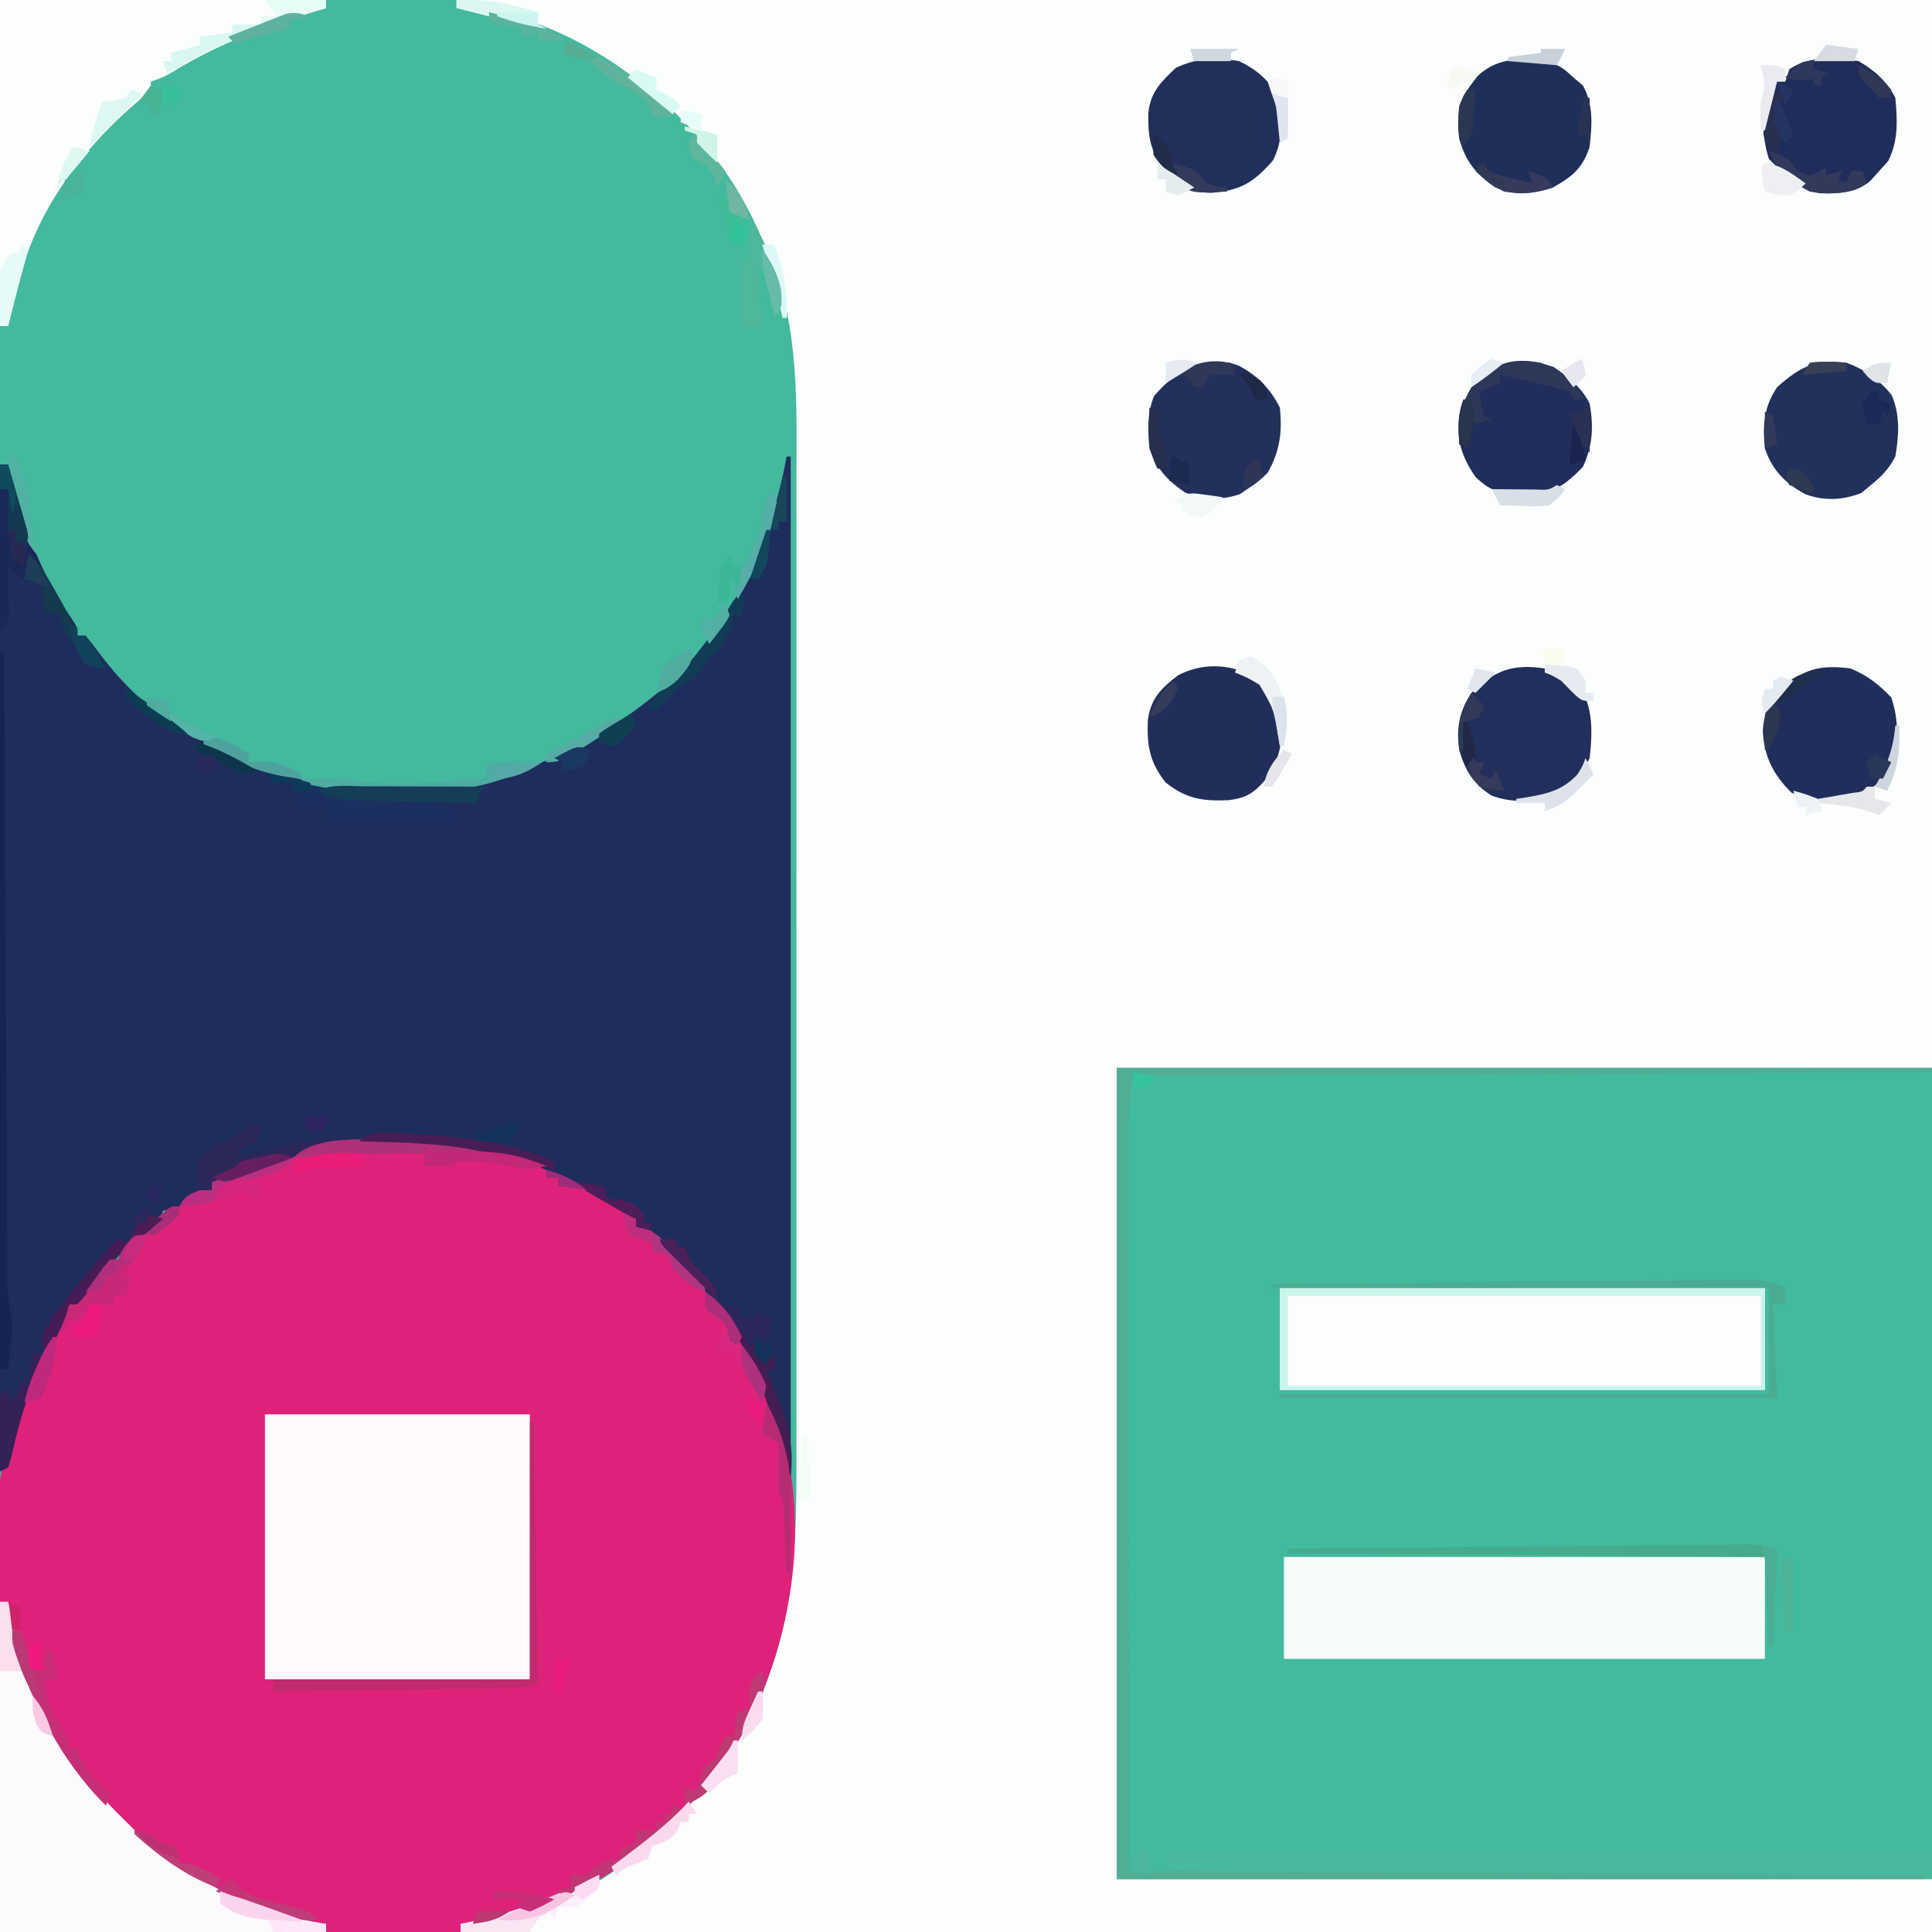
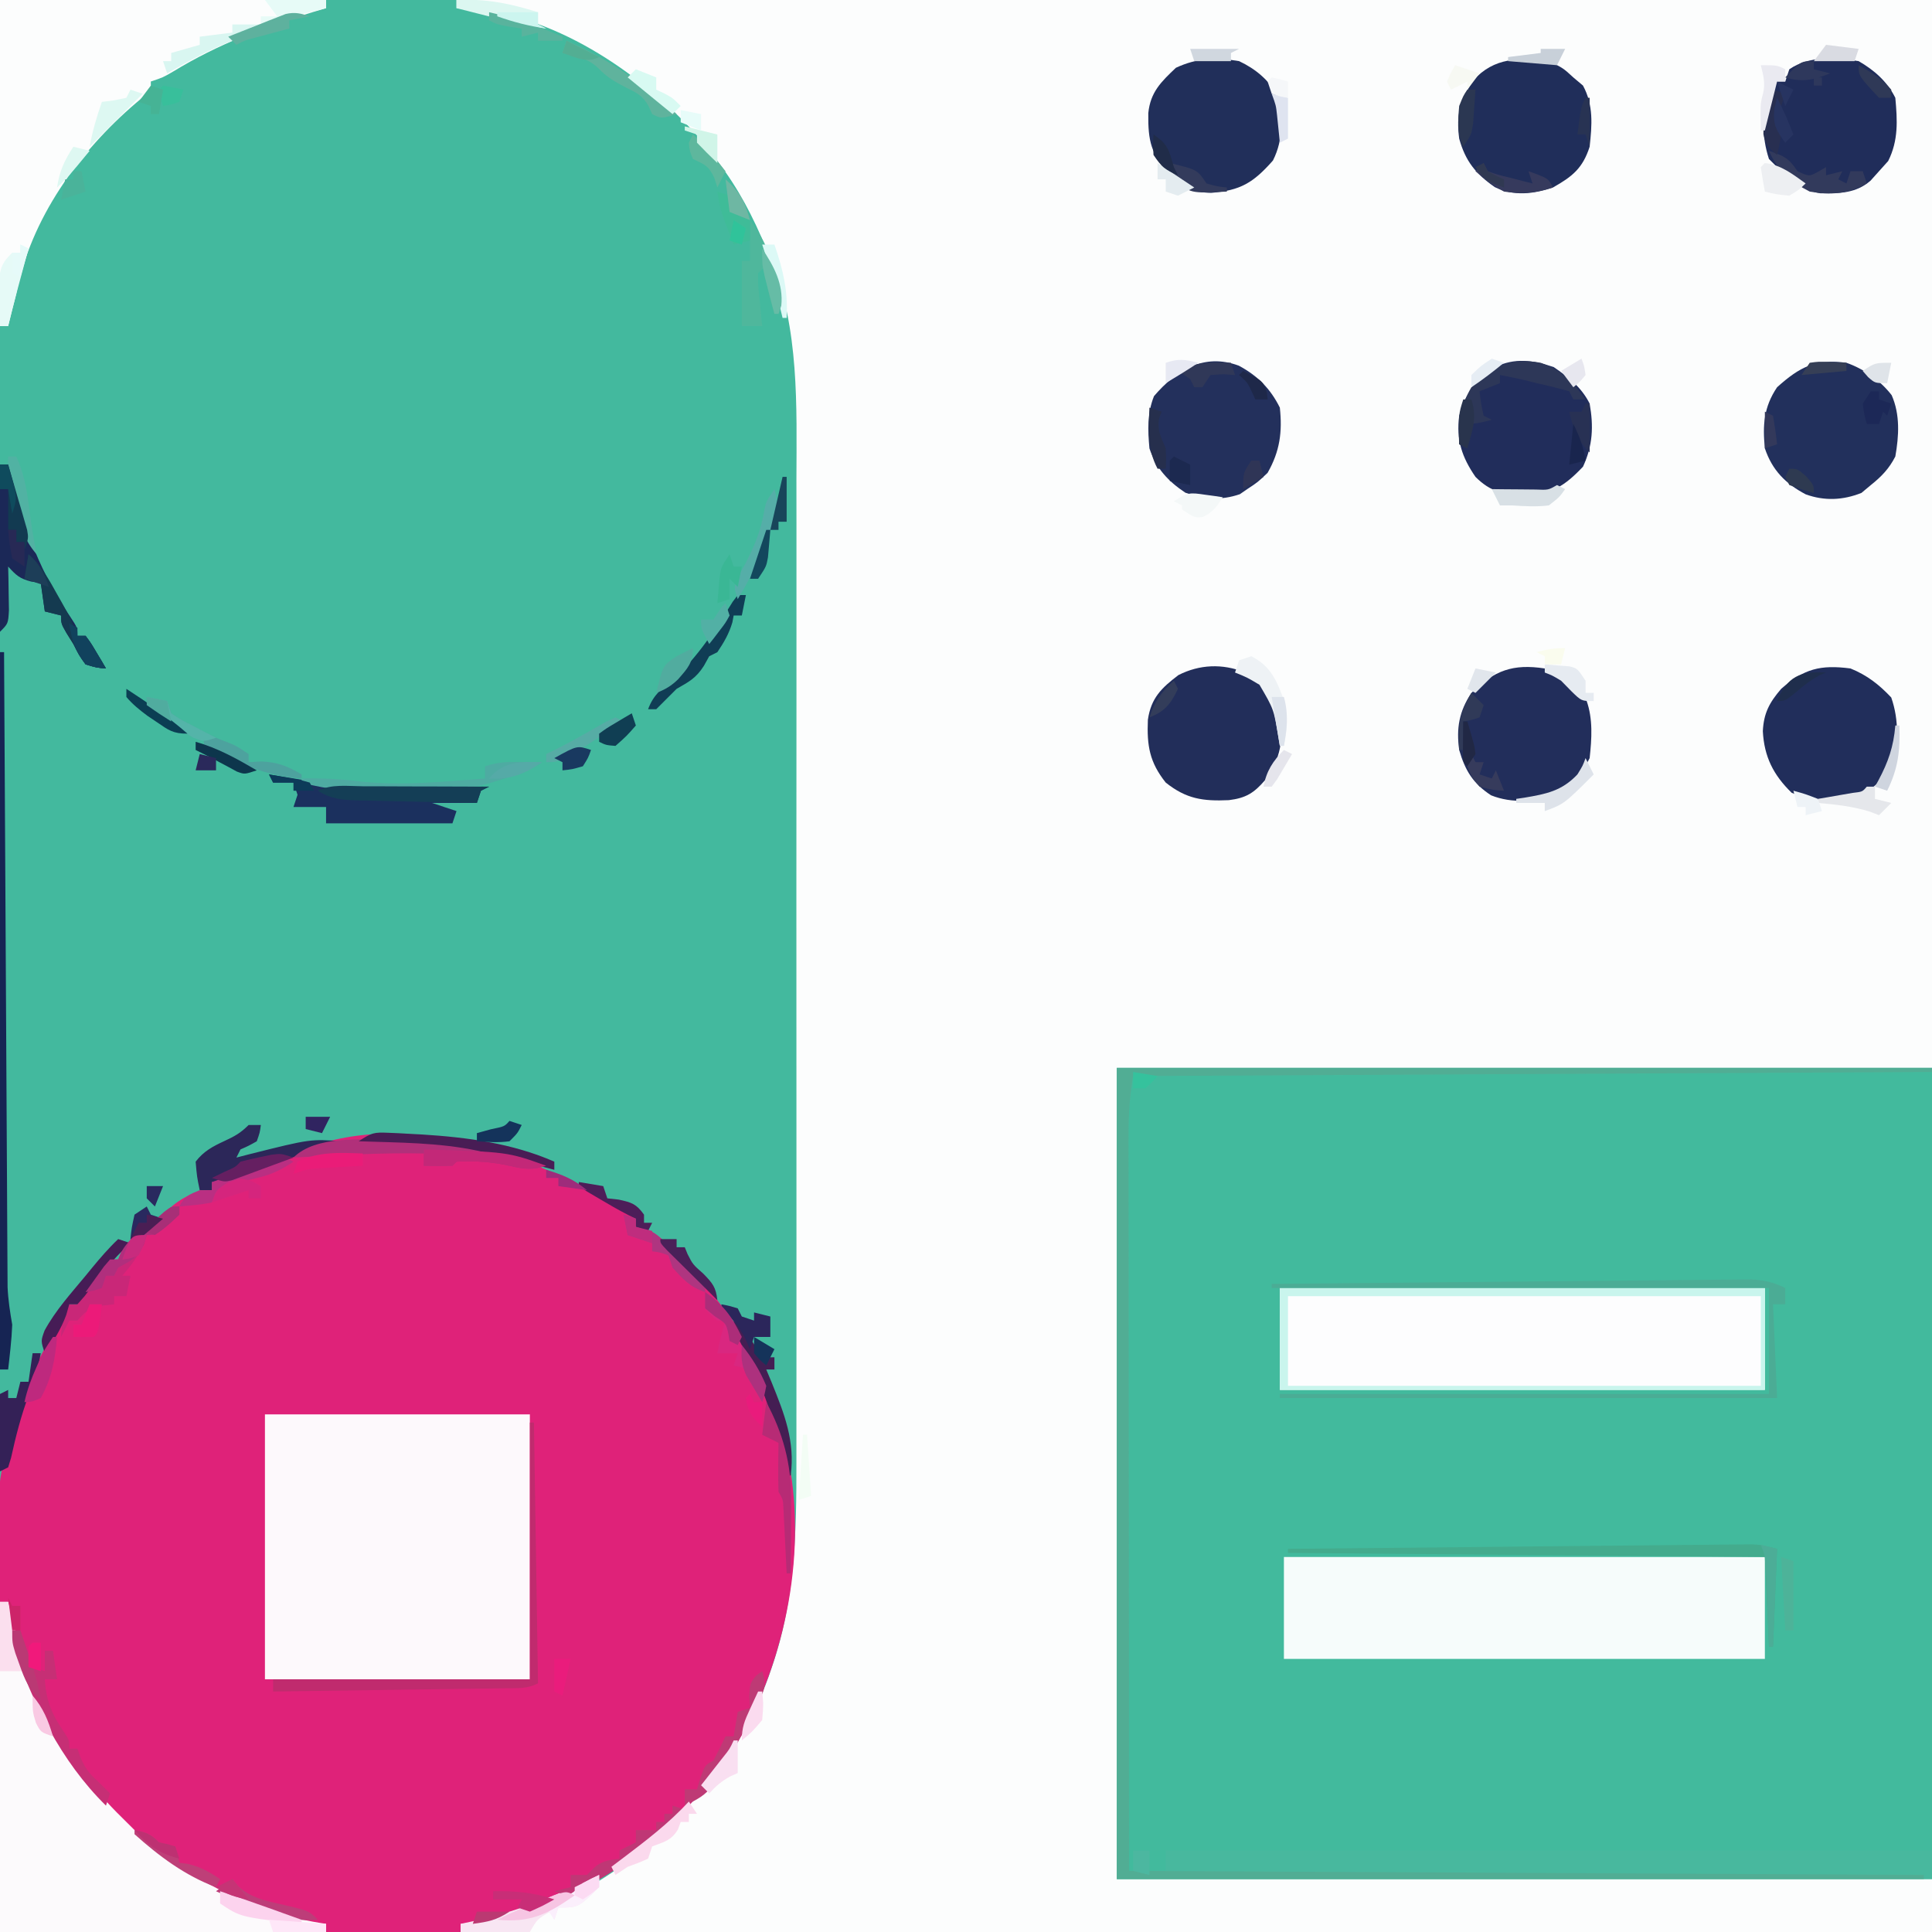
<svg xmlns="http://www.w3.org/2000/svg" width="200px" height="200px" viewBox="0 0 200 200" version="1.1">
  <rect x="0" y="0" width="200" height="200" fill="#808080" stroke="none" />
  <g id="surface1">
    <path style=" stroke:none;fill-rule:nonzero;fill:rgb(98.824%,99.216%,99.216%);fill-opacity:1;" d="M 0 0 C 66 0 132 0 200 0 C 200 66 200 132 200 200 C 134 200 68 200 0 200 C 0 134 0 68 0 0 Z M 0 0 " />
    <path style=" stroke:none;fill-rule:nonzero;fill:rgb(26.275%,72.549%,61.961%);fill-opacity:1;" d="M 0 0 C 15.594 0 31.191 0 47.258 0 C 47.258 0.277 47.258 0.559 47.258 0.844 C 47.484 0.844 47.711 0.848 47.941 0.848 C 57.109 1.301 66.109 7.352 72.098 13.949 C 72.547 14.496 72.984 15.051 73.418 15.613 C 73.695 15.957 73.969 16.301 74.254 16.656 C 76.438 19.5 77.957 22.434 79.324 25.738 C 79.484 26.102 79.645 26.461 79.812 26.836 C 82.758 34.016 82.465 42.031 82.445 49.637 C 82.441 51.129 82.445 52.621 82.449 54.113 C 82.453 57.023 82.453 59.934 82.449 62.844 C 82.445 65.211 82.445 67.582 82.449 69.949 C 82.449 70.289 82.449 70.625 82.449 70.977 C 82.449 71.664 82.449 72.352 82.449 73.039 C 82.453 79.477 82.449 85.91 82.441 92.344 C 82.438 97.852 82.438 103.355 82.445 108.863 C 82.449 115.277 82.453 121.691 82.449 128.109 C 82.449 128.793 82.449 129.48 82.449 130.164 C 82.449 130.5 82.449 130.84 82.449 131.188 C 82.445 133.547 82.449 135.91 82.449 138.273 C 82.453 141.156 82.453 144.039 82.445 146.922 C 82.445 148.387 82.441 149.855 82.445 151.324 C 82.461 158.645 82.312 165.664 79.879 172.652 C 79.719 173.121 79.719 173.121 79.555 173.602 C 77.738 178.656 74.895 182.926 71.309 186.918 C 71.051 187.215 70.793 187.508 70.523 187.809 C 65.559 193.113 57.16 198.648 49.723 199.227 C 49.043 199.234 48.359 199.199 47.68 199.156 C 47.68 199.434 47.68 199.715 47.68 200 C 31.945 200 16.211 200 0 200 C 0 134 0 68 0 0 Z M 0 0 " />
    <path style=" stroke:none;fill-rule:nonzero;fill:rgb(25.882%,72.941%,61.569%);fill-opacity:1;" d="M 115.613 110.547 C 143.461 110.547 171.309 110.547 200 110.547 C 200 138.258 200 165.965 200 194.516 C 172.152 194.516 144.305 194.516 115.613 194.516 C 115.613 166.805 115.613 139.098 115.613 110.547 Z M 115.613 110.547 " />
    <path style=" stroke:none;fill-rule:nonzero;fill:rgb(87.451%,13.333%,47.451%);fill-opacity:1;" d="M 65.824 126.16 C 65.824 126.438 65.824 126.719 65.824 127.004 C 66.074 127.051 66.328 127.098 66.59 127.148 C 68.109 127.605 69.066 128.793 70.148 129.906 C 70.391 130.152 70.633 130.402 70.887 130.656 C 75.418 135.359 78.859 140.922 80.59 147.258 C 80.707 147.609 80.824 147.961 80.945 148.32 C 83.82 158.207 81.93 169.84 77.227 178.852 C 71.918 188.48 63.344 194.602 53.164 198.312 C 52.5 198.574 52.5 198.574 51.82 198.84 C 50.406 199.215 49.137 199.215 47.68 199.156 C 47.68 199.434 47.68 199.715 47.68 200 C 31.945 200 16.211 200 0 200 C -0.027 192.211 -0.051 184.422 -0.078 176.398 C -0.09 173.941 -0.102 171.488 -0.113 168.961 C -0.121 165.949 -0.121 165.949 -0.121 164.539 C -0.121 163.559 -0.129 162.578 -0.133 161.598 C -0.145 160.109 -0.145 158.617 -0.145 157.129 C -0.148 156.695 -0.152 156.262 -0.156 155.816 C -0.145 153.141 0.301 151.012 1.266 148.523 C 1.457 147.777 1.645 147.031 1.82 146.281 C 2.816 142.535 4.801 139.188 6.75 135.863 C 6.891 135.586 7.031 135.309 7.172 135.02 C 7.453 135.02 7.73 135.02 8.016 135.02 C 8.129 134.773 8.242 134.531 8.359 134.277 C 8.867 133.32 9.426 132.57 10.125 131.75 C 10.344 131.492 10.562 131.234 10.785 130.965 C 11.391 130.379 11.391 130.379 12.234 130.379 C 12.34 130.129 12.445 129.875 12.555 129.617 C 13.156 128.555 13.746 128.094 14.742 127.398 C 15.59 126.801 16.371 126.242 17.102 125.508 C 18.43 124.191 20.059 123.207 21.941 123.207 C 21.941 122.93 21.941 122.648 21.941 122.363 C 22.184 122.277 22.43 122.191 22.684 122.105 C 23.797 121.719 24.914 121.328 26.027 120.938 C 26.605 120.738 26.605 120.738 27.195 120.535 C 27.57 120.402 27.941 120.273 28.328 120.137 C 28.84 119.957 28.84 119.957 29.367 119.777 C 30.078 119.52 30.781 119.246 31.48 118.957 C 42.777 114.559 56.492 119.941 65.824 126.16 Z M 65.824 126.16 " />
-     <path style=" stroke:none;fill-rule:nonzero;fill:rgb(12.157%,17.647%,36.078%);fill-opacity:1;" d="M 81.434 47.258 C 81.574 47.258 81.715 47.258 81.855 47.258 C 81.855 82.066 81.855 116.879 81.855 152.742 C 81.719 152.742 81.578 152.742 81.434 152.742 C 81.359 152.391 81.281 152.039 81.203 151.676 C 81.043 150.965 81.043 150.965 80.879 150.238 C 80.777 149.773 80.676 149.309 80.57 148.828 C 78.645 141.273 74.988 135.121 69.398 129.715 C 68.863 129.199 68.348 128.664 67.836 128.125 C 67.086 127.328 67.086 127.328 65.824 127.004 C 65.824 126.727 65.824 126.445 65.824 126.16 C 65.598 126.055 65.371 125.949 65.141 125.84 C 63.898 125.195 62.75 124.438 61.578 123.68 C 59.129 122.16 56.789 121.023 54.008 120.254 C 53.742 120.176 53.473 120.102 53.195 120.023 C 48.961 118.859 44.871 118.414 40.48 118.406 C 39.824 118.406 39.824 118.406 39.156 118.406 C 35.684 118.457 32.301 118.816 29.086 120.227 C 24.016 122.363 24.016 122.363 21.941 122.363 C 21.941 122.641 21.941 122.918 21.941 123.207 C 21.258 123.559 20.57 123.91 19.883 124.262 C 19.504 124.457 19.121 124.652 18.727 124.855 C 17.723 125.316 17.723 125.316 16.879 125.316 C 16.738 125.734 16.598 126.152 16.457 126.582 C 15.688 127.234 15.688 127.234 14.715 127.926 C 12.328 129.723 10.543 131.824 8.73 134.176 C 8.492 134.457 8.258 134.734 8.016 135.02 C 7.738 135.02 7.461 135.02 7.172 135.02 C 7.031 135.531 7.031 135.531 6.883 136.051 C 6.434 137.27 5.965 138.254 5.328 139.371 C 3.434 142.723 2.258 145.902 1.434 149.652 C 1.262 150.406 1.055 151.156 0.844 151.898 C 0.566 152.039 0.285 152.176 0 152.32 C 0 117.93 0 83.535 0 48.102 C 0.277 48.102 0.559 48.102 0.844 48.102 C 0.957 48.57 1.07 49.043 1.188 49.523 C 2.484 54.668 4.25 59.449 7.277 63.852 C 8.016 64.98 8.016 64.98 8.016 65.824 C 8.297 65.824 8.574 65.824 8.859 65.824 C 9.484 66.551 9.484 66.551 10.207 67.535 C 13.094 71.336 16.531 74.707 21.098 76.371 C 21.098 76.648 21.098 76.93 21.098 77.215 C 21.645 77.391 21.645 77.391 22.203 77.574 C 23.977 78.18 25.695 78.895 27.426 79.613 C 31.879 81.199 36.391 81.66 41.086 81.621 C 41.891 81.613 41.891 81.613 42.711 81.609 C 53.34 81.418 62.742 76.836 70.465 69.621 C 71.688 68.277 72.781 66.879 73.84 65.402 C 74.062 65.098 74.289 64.797 74.52 64.484 C 78.062 59.48 80.355 53.285 81.434 47.258 Z M 81.434 47.258 " />
    <path style=" stroke:none;fill-rule:nonzero;fill:rgb(99.216%,97.647%,98.824%);fill-opacity:1;" d="M 27.426 146.414 C 36.477 146.414 45.527 146.414 54.852 146.414 C 54.852 155.465 54.852 164.516 54.852 173.84 C 45.801 173.84 36.75 173.84 27.426 173.84 C 27.426 164.789 27.426 155.738 27.426 146.414 Z M 27.426 146.414 " />
    <path style=" stroke:none;fill-rule:nonzero;fill:rgb(99.216%,99.216%,99.608%);fill-opacity:1;" d="M 132.488 133.332 C 149.059 133.332 165.629 133.332 182.699 133.332 C 182.699 136.812 182.699 140.297 182.699 143.883 C 166.129 143.883 149.562 143.883 132.488 143.883 C 132.488 140.402 132.488 136.918 132.488 133.332 Z M 132.488 133.332 " />
    <path style=" stroke:none;fill-rule:nonzero;fill:rgb(96.471%,98.824%,98.431%);fill-opacity:1;" d="M 132.91 161.18 C 149.34 161.18 165.773 161.18 182.699 161.18 C 182.699 164.664 182.699 168.145 182.699 171.73 C 166.27 171.73 149.84 171.73 132.91 171.73 C 132.91 168.25 132.91 164.77 132.91 161.18 Z M 132.91 161.18 " />
    <path style=" stroke:none;fill-rule:nonzero;fill:rgb(98.824%,99.216%,99.216%);fill-opacity:1;" d="M 0 0 C 11.141 0 22.277 0 33.754 0 C 33.754 0.277 33.754 0.559 33.754 0.844 C 33.328 0.973 32.898 1.098 32.457 1.23 C 27.297 2.789 22.555 4.578 17.93 7.402 C 16.879 8.016 16.879 8.016 15.613 8.438 C 15.613 8.719 15.613 8.996 15.613 9.281 C 14.949 9.938 14.949 9.938 14.055 10.68 C 8.172 15.707 3.164 22.656 1.688 30.379 C 1.523 31.039 1.355 31.699 1.188 32.359 C 1.074 32.82 0.961 33.281 0.844 33.754 C 0.566 33.754 0.285 33.754 0 33.754 C 0 22.617 0 11.477 0 0 Z M 0 0 " />
    <path style=" stroke:none;fill-rule:nonzero;fill:rgb(98.824%,98.039%,98.824%);fill-opacity:1;" d="M 0 165.824 C 0.277 165.824 0.559 165.824 0.844 165.824 C 0.91 166.125 0.977 166.426 1.047 166.738 C 2.996 175.07 6.531 182.211 12.66 188.188 C 13.039 188.562 13.418 188.941 13.809 189.332 C 19.148 194.441 26.398 198.105 33.754 199.156 C 33.754 199.434 33.754 199.715 33.754 200 C 22.617 200 11.477 200 0 200 C 0 188.723 0 177.441 0 165.824 Z M 0 165.824 " />
    <path style=" stroke:none;fill-rule:nonzero;fill:rgb(28.235%,72.157%,61.961%);fill-opacity:1;" d="M 115.613 110.547 C 143.461 110.547 171.309 110.547 200 110.547 C 200 110.688 200 110.828 200 110.969 C 159.062 111.18 159.062 111.18 117.301 111.391 C 116.965 113.406 116.82 115.234 116.828 117.258 C 116.828 117.582 116.828 117.91 116.824 118.25 C 116.824 119.344 116.828 120.438 116.828 121.531 C 116.828 122.316 116.828 123.105 116.828 123.891 C 116.828 126.02 116.832 128.152 116.836 130.285 C 116.836 132.512 116.836 134.742 116.84 136.969 C 116.84 141.188 116.844 145.406 116.848 149.625 C 116.852 154.426 116.855 159.23 116.855 164.035 C 116.859 173.914 116.867 183.793 116.879 193.672 C 118.129 193.672 119.383 193.672 120.676 193.672 C 120.676 192.977 120.676 192.277 120.676 191.562 C 146.852 191.562 173.031 191.562 200 191.562 C 200 192.535 200 193.512 200 194.516 C 172.152 194.516 144.305 194.516 115.613 194.516 C 115.613 166.805 115.613 139.098 115.613 110.547 Z M 115.613 110.547 " />
    <path style=" stroke:none;fill-rule:nonzero;fill:rgb(13.333%,18.824%,36.078%);fill-opacity:1;" d="M 191.141 37.555 C 192.945 38.184 194.664 39.395 195.828 40.914 C 196.711 42.934 196.578 45.125 196.203 47.258 C 195.555 48.52 194.773 49.332 193.672 50.211 C 193.348 50.48 193.027 50.75 192.695 51.027 C 190.785 51.785 188.871 51.879 186.922 51.172 C 184.824 50.062 183.449 48.66 182.699 46.414 C 182.461 44.008 182.578 42.141 183.965 40.086 C 186.336 37.953 187.98 37.133 191.141 37.555 Z M 191.141 37.555 " />
    <path style=" stroke:none;fill-rule:nonzero;fill:rgb(13.725%,18.824%,36.078%);fill-opacity:1;" d="M 128.242 37.855 C 130.191 38.898 131.508 40.227 132.488 42.195 C 132.758 44.711 132.496 46.711 131.223 48.945 C 130.195 49.922 130.195 49.922 129.113 50.633 C 128.863 50.809 128.609 50.98 128.348 51.16 C 126.375 51.836 124.625 51.68 122.707 51.004 C 120.918 49.812 119.68 48.492 118.988 46.414 C 118.82 44.523 118.75 42.785 119.461 41.008 C 121.773 38.312 124.629 36.516 128.242 37.855 Z M 128.242 37.855 " />
    <path style=" stroke:none;fill-rule:nonzero;fill:rgb(12.549%,17.647%,35.294%);fill-opacity:1;" d="M 192.406 6.328 C 194.031 7.27 195.355 8.434 196.203 10.125 C 196.418 12.48 196.535 14.527 195.465 16.668 C 195.152 17.016 194.836 17.363 194.516 17.723 C 194.227 18.043 193.941 18.367 193.645 18.695 C 192.109 20.035 190.406 20.02 188.457 20.012 C 186.188 19.645 184.691 18.027 183.121 16.457 C 182.352 14.109 182.383 11.73 183.332 9.469 C 183.543 9.129 183.75 8.789 183.965 8.438 C 184.246 8.438 184.523 8.438 184.809 8.438 C 184.949 8.02 185.09 7.602 185.23 7.172 C 187.301 5.746 190.027 5.945 192.406 6.328 Z M 192.406 6.328 " />
    <path style=" stroke:none;fill-rule:nonzero;fill:rgb(13.333%,18.039%,35.686%);fill-opacity:1;" d="M 159.914 69.199 C 161.621 69.988 163.172 70.922 164.23 72.504 C 164.918 74.426 164.777 76.477 164.559 78.48 C 163.719 80.184 162.801 81.285 161.18 82.277 C 159.012 83 156.516 83.199 154.359 82.332 C 152.508 81.125 151.672 79.781 151.055 77.637 C 150.746 75.383 151.047 73.641 152.32 71.73 C 154.688 69.395 156.621 68.695 159.914 69.199 Z M 159.914 69.199 " />
    <path style=" stroke:none;fill-rule:nonzero;fill:rgb(13.333%,18.039%,35.294%);fill-opacity:1;" d="M 128.824 69.586 C 130.715 70.66 131.844 71.707 132.488 73.84 C 132.891 76.543 132.598 78.52 130.973 80.746 C 129.816 82.09 128.984 82.613 127.207 82.832 C 124.512 82.953 122.801 82.703 120.676 81.012 C 119 78.91 118.715 77.184 118.828 74.508 C 119.16 72.25 120.23 71.223 121.992 69.883 C 124.18 68.773 126.547 68.68 128.824 69.586 Z M 128.824 69.586 " />
    <path style=" stroke:none;fill-rule:nonzero;fill:rgb(12.941%,18.431%,35.294%);fill-opacity:1;" d="M 128.27 6.328 C 130.012 7.152 131.215 8.215 132.277 9.809 C 132.723 12.25 132.906 14.359 131.777 16.613 C 129.727 18.941 128.398 19.719 125.371 19.965 C 123.531 19.938 122.516 19.336 121.098 18.145 C 119.148 15.93 118.836 14.621 118.871 11.715 C 119.09 9.531 120.199 8.469 121.73 7.016 C 123.922 5.996 125.898 5.914 128.27 6.328 Z M 128.27 6.328 " />
    <path style=" stroke:none;fill-rule:nonzero;fill:rgb(12.941%,18.039%,35.686%);fill-opacity:1;" d="M 191.562 69.199 C 193.273 69.891 194.523 70.867 195.781 72.203 C 196.621 74.621 196.531 77.105 195.703 79.508 C 194.559 81.125 193.438 82.074 191.562 82.699 C 189.371 82.91 187.504 82.953 185.469 82.066 C 183.582 80.227 182.625 78.34 182.488 75.688 C 182.582 73.824 183.16 72.734 184.387 71.309 C 186.746 69.23 188.445 68.793 191.562 69.199 Z M 191.562 69.199 " />
    <path style=" stroke:none;fill-rule:nonzero;fill:rgb(12.549%,18.039%,35.294%);fill-opacity:1;" d="M 160.336 6.328 C 161.812 7.043 161.812 7.043 162.871 8.016 C 163.199 8.297 163.531 8.574 163.871 8.859 C 164.973 10.898 164.805 12.926 164.559 15.191 C 163.844 17.414 162.773 18.277 160.758 19.41 C 158.711 20.09 156.738 20.336 154.742 19.371 C 152.773 18 151.707 16.707 151.055 14.348 C 150.734 11.816 151.133 10.473 152.496 8.34 C 154.68 5.906 157.281 5.957 160.336 6.328 Z M 160.336 6.328 " />
    <path style=" stroke:none;fill-rule:nonzero;fill:rgb(12.941%,17.647%,35.686%);fill-opacity:1;" d="M 160.84 38 C 162.414 39.086 163.672 40.043 164.559 41.773 C 164.977 44.141 164.887 46.125 163.871 48.312 C 161.941 50.344 160.629 51.16 157.805 51.266 C 155.645 51.18 154.324 50.945 152.742 49.367 C 151.336 47.328 150.738 45.539 151.055 43.039 C 151.715 40.68 152.77 39.375 154.746 38.016 C 156.828 37 158.703 37.289 160.84 38 Z M 160.84 38 " />
    <path style=" stroke:none;fill-rule:nonzero;fill:rgb(31.765%,67.843%,58.039%);fill-opacity:1;" d="M 115.613 110.547 C 143.461 110.547 171.309 110.547 200 110.547 C 200 110.688 200 110.828 200 110.969 C 159.062 111.18 159.062 111.18 117.301 111.391 C 116.965 113.406 116.82 115.234 116.828 117.258 C 116.828 117.582 116.828 117.91 116.824 118.246 C 116.824 119.344 116.828 120.438 116.828 121.531 C 116.828 122.332 116.828 123.129 116.828 123.93 C 116.828 126.066 116.832 128.203 116.836 130.34 C 116.836 132.348 116.836 134.352 116.836 136.359 C 116.84 142.223 116.848 148.09 116.852 153.957 C 116.859 167.062 116.867 180.168 116.879 193.672 C 157.605 193.879 157.605 193.879 199.156 194.094 C 199.156 194.23 199.156 194.371 199.156 194.516 C 171.586 194.516 144.016 194.516 115.613 194.516 C 115.613 166.805 115.613 139.098 115.613 110.547 Z M 115.613 110.547 " />
    <path style=" stroke:none;fill-rule:nonzero;fill:rgb(78.824%,96.078%,92.941%);fill-opacity:1;" d="M 132.488 133.332 C 149.059 133.332 165.629 133.332 182.699 133.332 C 182.699 136.812 182.699 140.297 182.699 143.883 C 166.129 143.883 149.562 143.883 132.488 143.883 C 132.488 140.402 132.488 136.918 132.488 133.332 Z M 133.332 134.176 C 133.332 137.242 133.332 140.305 133.332 143.461 C 149.484 143.461 165.637 143.461 182.277 143.461 C 182.277 140.398 182.277 137.332 182.277 134.176 C 166.125 134.176 149.977 134.176 133.332 134.176 Z M 133.332 134.176 " />
    <path style=" stroke:none;fill-rule:nonzero;fill:rgb(10.588%,18.824%,36.863%);fill-opacity:1;" d="M 27.848 80.168 C 28.648 80.301 29.449 80.434 30.246 80.562 C 30.691 80.637 31.141 80.711 31.598 80.785 C 32.344 80.914 33.086 81.055 33.82 81.234 C 35.43 81.504 37.016 81.488 38.641 81.477 C 38.984 81.477 39.328 81.477 39.684 81.473 C 40.773 81.473 41.867 81.465 42.957 81.461 C 43.703 81.457 44.445 81.457 45.188 81.457 C 47 81.449 48.816 81.441 50.633 81.434 C 50.355 81.574 50.074 81.715 49.789 81.855 C 49.648 82.273 49.512 82.691 49.367 83.121 C 47.836 83.121 46.305 83.121 44.727 83.121 C 45.562 83.402 46.398 83.68 47.258 83.965 C 47.117 84.383 46.98 84.801 46.836 85.23 C 42.52 85.23 38.203 85.23 33.754 85.23 C 33.754 84.676 33.754 84.117 33.754 83.543 C 32.641 83.543 31.527 83.543 30.379 83.543 C 30.52 83.125 30.66 82.707 30.801 82.277 C 30.664 81.859 30.523 81.441 30.379 81.012 C 29.684 81.012 28.988 81.012 28.27 81.012 C 28.129 80.734 27.992 80.457 27.848 80.168 Z M 27.848 80.168 " />
    <path style=" stroke:none;fill-rule:nonzero;fill:rgb(29.412%,67.451%,58.431%);fill-opacity:1;" d="M 184.809 133.332 C 184.809 133.891 184.809 134.445 184.809 135.02 C 184.391 135.02 183.977 135.02 183.543 135.02 C 183.754 139.824 183.754 139.824 183.965 144.727 C 166.98 144.727 149.992 144.727 132.488 144.727 C 132.488 144.586 132.488 144.445 132.488 144.305 C 149.199 144.305 165.906 144.305 183.121 144.305 C 183.121 140.684 183.121 137.062 183.121 133.332 C 166.137 133.332 149.148 133.332 131.645 133.332 C 131.645 133.195 131.645 133.055 131.645 132.91 C 138.219 132.848 144.789 132.785 151.363 132.723 C 154.414 132.695 157.465 132.668 160.52 132.637 C 163.18 132.613 165.84 132.586 168.496 132.562 C 169.906 132.551 171.316 132.539 172.723 132.523 C 174.297 132.508 175.867 132.492 177.438 132.48 C 178.141 132.473 178.141 132.473 178.855 132.465 C 179.285 132.461 179.711 132.457 180.152 132.453 C 180.523 132.453 180.898 132.449 181.281 132.445 C 182.598 132.504 183.633 132.746 184.809 133.332 Z M 184.809 133.332 " />
    <path style=" stroke:none;fill-rule:nonzero;fill:rgb(10.588%,15.686%,34.118%);fill-opacity:1;" d="M 0 48.102 C 0.277 48.102 0.559 48.102 0.844 48.102 C 0.957 48.57 1.07 49.043 1.188 49.523 C 2.484 54.668 4.25 59.449 7.277 63.852 C 8.016 64.98 8.016 64.98 8.016 65.824 C 8.297 65.824 8.574 65.824 8.859 65.824 C 9.406 66.562 9.406 66.562 9.969 67.512 C 10.156 67.824 10.344 68.137 10.539 68.461 C 10.754 68.824 10.754 68.824 10.969 69.199 C 9.996 69.121 9.996 69.121 8.859 68.777 C 8.176 67.828 8.176 67.828 7.594 66.668 C 7.359 66.293 7.125 65.918 6.883 65.531 C 6.328 64.559 6.328 64.559 6.328 63.715 C 5.773 63.574 5.215 63.434 4.641 63.293 C 4.504 62.316 4.363 61.34 4.219 60.336 C 3.898 60.293 3.574 60.25 3.242 60.207 C 2.016 59.891 1.676 59.559 0.844 58.648 C 0.855 59.066 0.863 59.484 0.875 59.914 C 0.883 60.453 0.891 60.992 0.898 61.551 C 0.906 62.09 0.918 62.629 0.926 63.184 C 0.844 64.559 0.844 64.559 0 65.402 C 0 59.691 0 53.984 0 48.102 Z M 0 48.102 " />
    <path style=" stroke:none;fill-rule:nonzero;fill:rgb(75.294%,16.863%,43.137%);fill-opacity:1;" d="M 54.852 147.258 C 54.992 147.258 55.129 147.258 55.273 147.258 C 55.414 156.168 55.555 165.082 55.695 174.262 C 54.543 174.84 53.609 174.754 52.316 174.77 C 51.785 174.777 51.254 174.785 50.703 174.797 C 50.121 174.805 49.539 174.809 48.953 174.816 C 48.359 174.824 47.766 174.836 47.172 174.844 C 45.605 174.867 44.039 174.887 42.473 174.906 C 40.875 174.93 39.277 174.953 37.68 174.977 C 34.543 175.023 31.406 175.062 28.27 175.105 C 28.27 174.688 28.27 174.27 28.27 173.84 C 37.043 173.84 45.812 173.84 54.852 173.84 C 54.852 165.066 54.852 156.297 54.852 147.258 Z M 54.852 147.258 " />
    <path style=" stroke:none;fill-rule:nonzero;fill:rgb(8.627%,14.118%,32.549%);fill-opacity:1;" d="M 0 67.512 C 0.141 67.512 0.277 67.512 0.422 67.512 C 0.422 67.855 0.426 68.199 0.426 68.551 C 0.473 76.906 0.516 85.266 0.566 93.621 C 0.59 97.664 0.609 101.703 0.633 105.746 C 0.648 109.266 0.668 112.789 0.691 116.312 C 0.703 118.176 0.711 120.043 0.723 121.906 C 0.73 123.664 0.738 125.418 0.75 127.176 C 0.754 127.82 0.758 128.461 0.762 129.105 C 0.766 129.988 0.77 130.867 0.777 131.746 C 0.781 132.238 0.781 132.734 0.785 133.238 C 0.844 134.57 1.039 135.82 1.266 137.129 C 1.23 137.957 1.172 138.785 1.082 139.609 C 1.039 140.02 0.996 140.426 0.949 140.848 C 0.898 141.305 0.898 141.305 0.844 141.773 C 0.566 141.773 0.285 141.773 0 141.773 C 0 117.266 0 92.758 0 67.512 Z M 0 67.512 " />
    <path style=" stroke:none;fill-rule:nonzero;fill:rgb(17.255%,15.294%,34.902%);fill-opacity:1;" d="M 25.738 116.457 C 26.156 116.457 26.574 116.457 27.004 116.457 C 26.898 117.246 26.898 117.246 26.582 118.145 C 25.738 118.617 25.738 118.617 24.895 118.988 C 24.754 119.266 24.617 119.543 24.473 119.832 C 24.945 119.711 25.422 119.586 25.906 119.461 C 32.133 117.902 32.133 117.902 35.441 118.145 C 35.441 118.281 35.441 118.422 35.441 118.566 C 35.188 118.605 34.934 118.648 34.668 118.691 C 32.324 119.109 30.238 119.742 28.043 120.668 C 23.949 122.363 23.949 122.363 21.941 122.363 C 21.941 122.641 21.941 122.918 21.941 123.207 C 21.523 123.207 21.105 123.207 20.676 123.207 C 20.387 121.809 20.387 121.809 20.254 120.254 C 21.074 119.18 22.023 118.676 23.234 118.117 C 24.293 117.625 24.898 117.297 25.738 116.457 Z M 25.738 116.457 " />
    <path style=" stroke:none;fill-rule:nonzero;fill:rgb(78.824%,15.294%,47.059%);fill-opacity:1;" d="M 18.566 124.895 C 18.566 125.172 18.566 125.453 18.566 125.738 C 16.254 127.848 16.254 127.848 15.191 127.848 C 15.086 128.152 14.98 128.457 14.875 128.77 C 14.301 130.062 13.574 131 12.66 132.066 C 12.938 132.066 13.215 132.066 13.504 132.066 C 13.363 132.766 13.223 133.461 13.082 134.176 C 12.664 134.176 12.246 134.176 11.812 134.176 C 11.812 134.457 11.812 134.734 11.812 135.02 C 11.422 135.066 11.031 135.109 10.629 135.152 C 9.23 135.453 8.914 135.676 8.016 136.707 C 7.738 136.707 7.461 136.707 7.172 136.707 C 6.895 137.266 6.617 137.824 6.328 138.398 C 6.328 137.043 6.645 136.246 7.172 135.02 C 7.453 135.02 7.73 135.02 8.016 135.02 C 8.129 134.773 8.242 134.531 8.359 134.277 C 8.867 133.32 9.426 132.57 10.125 131.75 C 10.344 131.492 10.562 131.234 10.785 130.965 C 11.391 130.379 11.391 130.379 12.234 130.379 C 12.395 130.004 12.395 130.004 12.555 129.617 C 13.156 128.555 13.746 128.094 14.742 127.398 C 15.613 126.785 16.398 126.219 17.145 125.449 C 17.723 124.895 17.723 124.895 18.566 124.895 Z M 18.566 124.895 " />
    <path style=" stroke:none;fill-rule:nonzero;fill:rgb(69.412%,18.824%,47.843%);fill-opacity:1;" d="M 40.48 117.984 C 41.168 117.984 41.168 117.984 41.867 117.984 C 46.949 118.055 51.75 119 56.539 120.676 C 55.156 121.129 54.254 121.043 52.848 120.703 C 50.922 120.281 49.227 120.145 47.258 120.254 C 47.117 120.391 46.98 120.531 46.836 120.676 C 45.852 120.691 44.867 120.691 43.883 120.676 C 43.883 120.258 43.883 119.84 43.883 119.41 C 39.375 119.312 34.879 119.594 30.379 119.832 C 32.691 117.52 37.422 117.98 40.48 117.984 Z M 40.48 117.984 " />
    <path style=" stroke:none;fill-rule:nonzero;fill:rgb(26.667%,67.059%,55.294%);fill-opacity:1;" d="M 183.965 160.336 C 183.828 163.68 183.688 167.02 183.543 170.465 C 183.406 170.465 183.266 170.465 183.121 170.465 C 182.984 167.402 182.844 164.336 182.699 161.18 C 158.266 160.973 158.266 160.973 133.332 160.758 C 133.332 160.621 133.332 160.48 133.332 160.336 C 139.688 160.273 146.039 160.211 152.391 160.152 C 155.34 160.121 158.289 160.094 161.238 160.062 C 164.086 160.035 166.93 160.008 169.773 159.98 C 170.863 159.973 171.949 159.961 173.035 159.949 C 174.555 159.934 176.074 159.918 177.594 159.906 C 178.27 159.898 178.27 159.898 178.961 159.891 C 179.375 159.887 179.789 159.883 180.219 159.883 C 180.578 159.879 180.938 159.875 181.305 159.871 C 182.277 159.914 182.277 159.914 183.965 160.336 Z M 183.965 160.336 " />
    <path style=" stroke:none;fill-rule:nonzero;fill:rgb(17.647%,21.569%,34.51%);fill-opacity:1;" d="M 159.492 37.555 C 161.719 38.324 162.758 39.527 164.137 41.352 C 163.719 41.352 163.301 41.352 162.871 41.352 C 162.73 41.07 162.59 40.793 162.445 40.508 C 161.32 40.191 160.211 39.914 159.07 39.664 C 158.637 39.555 158.637 39.555 158.191 39.441 C 157.223 39.199 156.25 39.008 155.273 38.82 C 155.273 39.098 155.273 39.375 155.273 39.664 C 154.578 39.941 153.883 40.219 153.164 40.508 C 153.309 41.762 153.309 41.762 153.586 43.039 C 153.863 43.176 154.145 43.316 154.43 43.461 C 153.555 43.695 152.809 43.883 151.898 43.883 C 151.898 44.719 151.898 45.555 151.898 46.414 C 151.621 46.273 151.34 46.137 151.055 45.992 C 150.914 43.672 151.145 42.105 152.32 40.086 C 154.43 37.84 156.441 36.992 159.492 37.555 Z M 159.492 37.555 " />
    <path style=" stroke:none;fill-rule:nonzero;fill:rgb(77.647%,18.431%,45.882%);fill-opacity:1;" d="M 1.266 168.777 C 1.543 168.777 1.824 168.777 2.109 168.777 C 2.227 169.18 2.227 169.18 2.344 169.594 C 2.449 169.941 2.555 170.289 2.664 170.648 C 2.766 170.996 2.867 171.344 2.977 171.703 C 3.105 171.988 3.238 172.277 3.375 172.574 C 3.793 172.715 4.211 172.852 4.641 172.996 C 4.641 172.301 4.641 171.602 4.641 170.887 C 4.918 170.887 5.199 170.887 5.484 170.887 C 5.625 171.859 5.766 172.836 5.906 173.84 C 5.488 173.84 5.07 173.84 4.641 173.84 C 4.785 176.164 5.402 177.539 6.727 179.453 C 7.172 180.168 7.172 180.168 7.172 181.012 C 7.453 181.012 7.73 181.012 8.016 181.012 C 8.129 181.336 8.242 181.656 8.359 181.988 C 8.852 183.098 9.234 183.602 10.125 184.387 C 10.547 184.809 10.969 185.23 11.391 185.652 C 11.254 186.07 11.113 186.488 10.969 186.918 C 6.297 182.332 3.305 176.211 1.266 170.043 C 1.266 169.625 1.266 169.207 1.266 168.777 Z M 1.266 168.777 " />
    <path style=" stroke:none;fill-rule:nonzero;fill:rgb(97.255%,90.196%,95.294%);fill-opacity:1;" d="M 62.023 194.094 C 62.023 194.512 62.023 194.93 62.023 195.359 C 59.867 197.469 59.867 197.469 57.805 197.469 C 57.668 197.887 57.527 198.305 57.383 198.734 C 57.246 198.457 57.105 198.176 56.961 197.891 C 55.625 198.664 55.625 198.664 54.852 200 C 53.605 200.094 52.453 200.117 51.215 200.078 C 50.875 200.074 50.535 200.066 50.188 200.062 C 49.352 200.047 48.516 200.023 47.68 200 C 47.68 199.723 47.68 199.441 47.68 199.156 C 48.488 198.988 48.488 198.988 49.312 198.812 C 53.863 197.781 57.848 196.125 62.023 194.094 Z M 62.023 194.094 " />
    <path style=" stroke:none;fill-rule:nonzero;fill:rgb(30.98%,71.765%,61.176%);fill-opacity:1;" d="M 77.637 22.785 C 78.824 24.367 79.395 25.562 80.062 27.398 C 80.254 27.91 80.441 28.418 80.637 28.941 C 81.008 30.367 81.023 31.102 80.59 32.488 C 80.453 32.488 80.312 32.488 80.168 32.488 C 79.625 30.75 79.215 29.254 79.324 27.426 C 79.047 27.703 78.77 27.984 78.48 28.27 C 78.473 29.594 78.473 29.594 78.641 31.066 C 78.688 31.566 78.734 32.07 78.781 32.586 C 78.82 32.973 78.863 33.355 78.902 33.754 C 78.199 33.754 77.496 33.754 76.793 33.754 C 76.793 31.527 76.793 29.301 76.793 27.004 C 77.07 27.004 77.352 27.004 77.637 27.004 C 77.637 25.613 77.637 24.219 77.637 22.785 Z M 77.637 22.785 " />
    <path style=" stroke:none;fill-rule:nonzero;fill:rgb(30.588%,67.059%,63.529%);fill-opacity:1;" d="M 53.875 78.875 C 54.297 78.879 54.715 78.883 55.148 78.887 C 55.629 78.895 55.629 78.895 56.117 78.902 C 54.793 79.789 53.684 80.16 52.164 80.617 C 51.453 80.832 51.453 80.832 50.727 81.055 C 47.543 81.945 44.539 81.934 41.246 81.938 C 40.43 81.945 40.43 81.945 39.602 81.953 C 36.668 81.957 34.055 81.793 31.223 81.012 C 31.223 80.875 31.223 80.734 31.223 80.59 C 33.336 80.547 35.34 80.629 37.438 80.918 C 41.672 81.34 45.984 80.918 50.211 80.59 C 50.211 80.172 50.211 79.754 50.211 79.324 C 51.539 78.883 52.484 78.859 53.875 78.875 Z M 53.875 78.875 " />
    <path style=" stroke:none;fill-rule:nonzero;fill:rgb(7.843%,24.314%,33.725%);fill-opacity:1;" d="M 37.531 81.395 C 38.09 81.395 38.09 81.395 38.66 81.395 C 39.855 81.398 41.051 81.402 42.246 81.41 C 43.055 81.41 43.867 81.414 44.676 81.414 C 46.66 81.418 48.648 81.426 50.633 81.434 C 50.355 81.574 50.074 81.715 49.789 81.855 C 49.648 82.273 49.512 82.691 49.367 83.121 C 47.293 83.082 45.223 83.039 43.148 82.988 C 42.445 82.973 41.742 82.957 41.035 82.945 C 40.023 82.926 39.008 82.902 37.996 82.875 C 37.68 82.871 37.367 82.867 37.043 82.859 C 35.469 82.816 34.25 82.727 32.91 81.855 C 34.34 81.145 35.961 81.383 37.531 81.395 Z M 37.531 81.395 " />
    <path style=" stroke:none;fill-rule:nonzero;fill:rgb(6.275%,23.922%,33.333%);fill-opacity:1;" d="M 76.371 61.602 C 76.648 61.602 76.93 61.602 77.215 61.602 C 77.074 62.301 76.938 62.996 76.793 63.715 C 76.516 63.715 76.234 63.715 75.949 63.715 C 75.906 63.949 75.863 64.184 75.816 64.426 C 75.469 65.602 74.945 66.496 74.262 67.512 C 73.844 67.719 73.844 67.719 73.418 67.934 C 73.145 68.43 73.145 68.43 72.863 68.934 C 72.047 70.207 71.34 70.566 70.043 71.309 C 69.668 71.684 69.293 72.055 68.91 72.441 C 68.586 72.766 68.266 73.086 67.934 73.418 C 67.652 73.418 67.375 73.418 67.09 73.418 C 67.637 71.934 68.504 71.262 69.715 70.297 C 72.207 68.047 74.098 65.121 75.855 62.285 C 76.023 62.062 76.195 61.836 76.371 61.602 Z M 76.371 61.602 " />
    <path style=" stroke:none;fill-rule:nonzero;fill:rgb(20.392%,12.941%,34.118%);fill-opacity:1;" d="M 3.375 140.086 C 3.652 140.086 3.934 140.086 4.219 140.086 C 3.957 141.578 3.555 142.918 3.008 144.332 C 2.195 146.492 1.637 148.66 1.145 150.914 C 1.043 151.238 0.945 151.562 0.844 151.898 C 0.566 152.039 0.285 152.176 0 152.32 C 0 149.676 0 147.031 0 144.305 C 0.277 144.164 0.559 144.023 0.844 143.883 C 0.844 144.16 0.844 144.438 0.844 144.727 C 1.121 144.727 1.402 144.727 1.688 144.727 C 1.828 144.168 1.965 143.613 2.109 143.039 C 2.387 143.039 2.668 143.039 2.953 143.039 C 3.094 142.062 3.23 141.09 3.375 140.086 Z M 3.375 140.086 " />
    <path style=" stroke:none;fill-rule:nonzero;fill:rgb(30.196%,63.529%,61.961%);fill-opacity:1;" d="M 15.191 72.152 C 16.234 72.359 16.234 72.359 17.301 72.574 C 17.438 72.992 17.578 73.41 17.723 73.84 C 18.723 74.523 18.723 74.523 19.938 75.133 C 20.34 75.344 20.742 75.559 21.156 75.781 C 22.336 76.379 22.336 76.379 23.492 76.816 C 24.473 77.215 24.473 77.215 25.738 78.059 C 25.738 78.336 25.738 78.617 25.738 78.902 C 26.391 78.863 26.391 78.863 27.059 78.824 C 28.789 78.906 29.742 79.301 31.223 80.168 C 31.223 80.309 31.223 80.445 31.223 80.59 C 27.535 80.379 24.355 78.883 21.098 77.215 C 21.098 76.938 21.098 76.66 21.098 76.371 C 20.75 76.285 20.402 76.195 20.043 76.109 C 18.188 75.379 16.648 74.355 15.191 72.996 C 15.191 72.719 15.191 72.438 15.191 72.152 Z M 15.191 72.152 " />
    <path style=" stroke:none;fill-rule:nonzero;fill:rgb(85.098%,15.294%,50.196%);fill-opacity:1;" d="M 72.996 133.754 C 75.238 135.211 76.184 137.141 77.375 139.453 C 77.57 139.812 77.766 140.172 77.965 140.543 C 78.148 140.895 78.328 141.242 78.516 141.602 C 78.684 141.918 78.848 142.234 79.02 142.559 C 79.375 143.605 79.273 144.121 78.902 145.148 C 77.637 142.723 77.637 142.723 77.637 141.773 C 77.082 141.633 76.523 141.492 75.949 141.352 C 76.09 140.934 76.227 140.516 76.371 140.086 C 75.676 140.086 74.98 140.086 74.262 140.086 C 74.48 138.918 74.73 137.836 75.105 136.707 C 74.828 136.707 74.547 136.707 74.262 136.707 C 73.574 136.18 73.574 136.18 72.996 135.441 C 72.996 134.887 72.996 134.328 72.996 133.754 Z M 72.996 133.754 " />
    <path style=" stroke:none;fill-rule:nonzero;fill:rgb(7.843%,22.745%,31.373%);fill-opacity:1;" d="M 2.953 57.383 C 4.316 58.551 5.098 60.062 5.961 61.602 C 6.113 61.867 6.262 62.133 6.418 62.406 C 7.059 63.535 7.605 64.59 8.016 65.824 C 8.297 65.824 8.574 65.824 8.859 65.824 C 9.406 66.562 9.406 66.562 9.969 67.512 C 10.156 67.824 10.344 68.137 10.539 68.461 C 10.754 68.824 10.754 68.824 10.969 69.199 C 9.996 69.121 9.996 69.121 8.859 68.777 C 8.176 67.828 8.176 67.828 7.594 66.668 C 7.359 66.293 7.125 65.918 6.883 65.531 C 6.328 64.559 6.328 64.559 6.328 63.715 C 5.773 63.574 5.215 63.434 4.641 63.293 C 4.504 62.316 4.363 61.34 4.219 60.336 C 3.664 60.199 3.105 60.059 2.531 59.914 C 2.672 59.082 2.809 58.246 2.953 57.383 Z M 2.953 57.383 " />
    <path style=" stroke:none;fill-rule:nonzero;fill:rgb(26.667%,11.765%,32.549%);fill-opacity:1;" d="M 75.949 136.707 C 76.922 137.613 77.637 138.395 78.297 139.559 C 78.496 139.871 78.695 140.184 78.902 140.508 C 79.32 140.508 79.738 140.508 80.168 140.508 C 80.168 140.926 80.168 141.34 80.168 141.773 C 79.891 141.773 79.613 141.773 79.324 141.773 C 79.508 142.211 79.691 142.648 79.879 143.102 C 81.191 146.348 82.32 149.172 81.855 152.742 C 81.719 152.742 81.578 152.742 81.434 152.742 C 81.359 152.391 81.281 152.039 81.203 151.676 C 80.223 147.297 79.016 143.516 76.934 139.535 C 75.949 137.637 75.949 137.637 75.949 136.707 Z M 75.949 136.707 " />
    <path style=" stroke:none;fill-rule:nonzero;fill:rgb(74.902%,21.569%,45.882%);fill-opacity:1;" d="M 69.621 186.918 C 70.039 187.059 70.457 187.199 70.887 187.34 C 67.582 190.961 63.238 194.383 58.648 196.203 C 58.23 196.062 57.812 195.926 57.383 195.781 C 57.941 195.641 58.496 195.504 59.07 195.359 C 59.07 194.941 59.07 194.523 59.07 194.094 C 59.629 194.094 60.188 194.094 60.758 194.094 C 60.961 193.895 61.16 193.691 61.367 193.484 C 62.227 192.625 62.949 192.566 64.137 192.406 C 64.137 192.125 64.137 191.848 64.137 191.562 C 64.691 191.281 65.25 191.004 65.824 190.719 C 65.824 190.301 65.824 189.883 65.824 189.453 C 66.52 189.453 67.215 189.453 67.934 189.453 C 67.934 189.172 67.934 188.895 67.934 188.609 C 68.211 188.609 68.488 188.609 68.777 188.609 C 68.777 188.328 68.777 188.051 68.777 187.766 C 69.055 187.766 69.332 187.766 69.621 187.766 C 69.621 187.484 69.621 187.207 69.621 186.918 Z M 69.621 186.918 " />
    <path style=" stroke:none;fill-rule:nonzero;fill:rgb(19.608%,22.745%,36.078%);fill-opacity:1;" d="M 183.121 15.613 C 184.664 16.141 185.141 16.316 186.074 17.723 C 187.297 18.285 187.297 18.285 188.266 17.746 C 188.516 17.602 188.77 17.453 189.031 17.301 C 189.031 17.578 189.031 17.855 189.031 18.145 C 189.586 18.004 190.145 17.863 190.719 17.723 C 190.578 18 190.438 18.277 190.297 18.566 C 190.574 18.703 190.852 18.844 191.141 18.988 C 191.277 18.57 191.418 18.152 191.562 17.723 C 191.98 17.723 192.398 17.723 192.828 17.723 C 192.965 18.141 193.105 18.559 193.25 18.988 C 191.312 20.09 189.523 20.211 187.34 19.832 C 185.367 18.824 184.012 17.656 183.121 15.613 Z M 183.121 15.613 " />
    <path style=" stroke:none;fill-rule:nonzero;fill:rgb(74.51%,22.745%,45.882%);fill-opacity:1;" d="M 78.902 172.996 C 79.418 174.539 79.062 175.082 78.375 176.496 C 78.227 176.785 78.078 177.074 77.926 177.375 C 77.777 177.672 77.625 177.969 77.473 178.273 C 73.68 185.523 73.68 185.523 70.887 186.918 C 70.887 186.363 70.887 185.805 70.887 185.23 C 71.305 185.23 71.723 185.23 72.152 185.23 C 72.273 184.824 72.395 184.414 72.52 183.992 C 72.996 182.699 72.996 182.699 73.84 182.277 C 74.281 181.445 74.707 180.602 75.105 179.746 C 75.383 179.746 75.664 179.746 75.949 179.746 C 76.09 178.91 76.227 178.074 76.371 177.215 C 76.789 177.074 77.207 176.938 77.637 176.793 C 77.609 176.402 77.586 176.012 77.559 175.605 C 77.637 174.262 77.637 174.262 78.27 173.469 C 78.48 173.312 78.688 173.156 78.902 172.996 Z M 78.902 172.996 " />
    <path style=" stroke:none;fill-rule:nonzero;fill:rgb(28.235%,11.373%,33.333%);fill-opacity:1;" d="M 40.223 117.266 C 40.582 117.281 40.945 117.297 41.316 117.312 C 41.895 117.344 41.895 117.344 42.484 117.379 C 42.879 117.398 43.273 117.422 43.684 117.441 C 48.375 117.734 53.043 118.355 57.383 120.254 C 57.383 120.531 57.383 120.809 57.383 121.098 C 56.949 120.984 56.516 120.871 56.07 120.758 C 54.262 120.293 52.449 119.848 50.633 119.41 C 50.246 119.316 49.859 119.223 49.461 119.125 C 45.426 118.27 41.242 118.285 37.129 118.145 C 38.469 117.254 38.711 117.199 40.223 117.266 Z M 40.223 117.266 " />
    <path style=" stroke:none;fill-rule:nonzero;fill:rgb(71.765%,16.863%,45.882%);fill-opacity:1;" d="M 79.324 145.148 C 81.062 148.359 81.918 151.543 81.898 155.203 C 81.895 155.652 81.895 156.102 81.895 156.566 C 81.891 157.027 81.887 157.488 81.883 157.965 C 81.883 158.438 81.879 158.906 81.879 159.395 C 81.871 160.551 81.867 161.711 81.855 162.871 C 81.719 162.871 81.578 162.871 81.434 162.871 C 81.395 162.062 81.395 162.062 81.355 161.238 C 81.32 160.531 81.285 159.828 81.25 159.125 C 81.234 158.77 81.219 158.414 81.199 158.047 C 81.184 157.707 81.164 157.367 81.145 157.02 C 81.129 156.703 81.113 156.391 81.098 156.066 C 81.055 155.238 81.055 155.238 80.59 154.43 C 80.562 153.57 80.555 152.707 80.562 151.848 C 80.566 151.383 80.57 150.922 80.574 150.445 C 80.582 150.09 80.586 149.734 80.59 149.367 C 80.035 149.09 79.477 148.809 78.902 148.523 C 79.043 147.41 79.18 146.297 79.324 145.148 Z M 79.324 145.148 " />
    <path style=" stroke:none;fill-rule:nonzero;fill:rgb(27.451%,10.98%,33.725%);fill-opacity:1;" d="M 12.234 128.27 C 12.652 128.41 13.07 128.547 13.504 128.691 C 13.223 128.953 12.945 129.215 12.66 129.484 C 11.207 130.918 10 132.551 8.762 134.172 C 8.516 134.453 8.27 134.734 8.016 135.02 C 7.738 135.02 7.461 135.02 7.172 135.02 C 7.07 135.387 6.965 135.754 6.855 136.129 C 6.301 137.629 5.57 138.785 4.641 140.086 C 4.219 138.82 4.219 138.82 4.613 137.738 C 5.742 135.656 7.355 133.879 8.859 132.066 C 9.18 131.676 9.18 131.676 9.504 131.277 C 10.371 130.223 11.246 129.207 12.234 128.27 Z M 12.234 128.27 " />
    <path style=" stroke:none;fill-rule:nonzero;fill:rgb(37.255%,70.196%,61.569%);fill-opacity:1;" d="M 58.648 4.219 C 63.082 6.168 66.488 8.547 70.043 11.812 C 68.461 12.289 68.461 12.289 67.512 11.812 C 67.391 11.551 67.273 11.285 67.152 11.012 C 66.539 9.891 65.953 9.629 64.82 9.07 C 63.66 8.469 62.891 8.039 61.973 7.094 C 60.863 6.023 59.703 5.824 58.227 5.484 C 58.367 5.066 58.508 4.648 58.648 4.219 Z M 58.648 4.219 " />
    <path style=" stroke:none;fill-rule:nonzero;fill:rgb(69.02%,18.431%,49.02%);fill-opacity:1;" d="M 18.566 124.895 C 18.566 125.172 18.566 125.453 18.566 125.738 C 16.254 127.848 16.254 127.848 15.191 127.848 C 15.094 128.172 15 128.492 14.898 128.824 C 14.23 130.199 13.559 130.512 12.234 131.223 C 12.098 131.504 11.957 131.781 11.812 132.066 C 11.535 132.066 11.258 132.066 10.969 132.066 C 10.832 132.484 10.691 132.902 10.547 133.332 C 9.68 133.625 9.68 133.625 8.859 133.754 C 9.262 133.191 9.668 132.629 10.074 132.066 C 10.41 131.598 10.41 131.598 10.758 131.117 C 10.965 130.875 11.176 130.629 11.391 130.379 C 11.672 130.379 11.949 130.379 12.234 130.379 C 12.395 130.004 12.395 130.004 12.555 129.617 C 13.156 128.555 13.746 128.094 14.742 127.398 C 15.613 126.785 16.398 126.219 17.145 125.449 C 17.723 124.895 17.723 124.895 18.566 124.895 Z M 18.566 124.895 " />
    <path style=" stroke:none;fill-rule:nonzero;fill:rgb(93.333%,94.902%,96.078%);fill-opacity:1;" d="M 129.535 67.934 C 131.602 68.965 132.242 70.621 132.992 72.707 C 133.359 74.375 133.25 75.555 132.91 77.215 C 132.773 77.215 132.633 77.215 132.488 77.215 C 132.441 76.934 132.398 76.656 132.348 76.367 C 131.863 73.418 131.863 73.418 130.379 70.887 C 129.086 70.117 129.086 70.117 127.848 69.621 C 127.988 69.203 128.125 68.785 128.27 68.355 C 128.688 68.215 129.105 68.074 129.535 67.934 Z M 129.535 67.934 " />
    <path style=" stroke:none;fill-rule:nonzero;fill:rgb(90.196%,98.039%,96.863%);fill-opacity:1;" d="M 2.109 25.316 C 2.387 25.457 2.668 25.594 2.953 25.738 C 2.871 26.035 2.789 26.332 2.707 26.637 C 2.059 29.004 1.43 31.371 0.844 33.754 C 0.566 33.754 0.285 33.754 0 33.754 C -0.035 32.805 -0.059 31.855 -0.078 30.906 C -0.094 30.379 -0.109 29.852 -0.125 29.305 C 0.004 27.789 0.18 27.199 1.266 26.16 C 1.543 26.16 1.824 26.16 2.109 26.16 C 2.109 25.883 2.109 25.602 2.109 25.316 Z M 2.109 25.316 " />
    <path style=" stroke:none;fill-rule:nonzero;fill:rgb(85.098%,96.471%,94.51%);fill-opacity:1;" d="M 24.051 2.531 C 25.023 2.531 26 2.531 27.004 2.531 C 26.086 3.449 25.496 3.672 24.289 4.113 C 21.836 5.059 19.582 6.293 17.301 7.594 C 17.16 7.176 17.02 6.758 16.879 6.328 C 17.156 6.328 17.434 6.328 17.723 6.328 C 17.723 6.051 17.723 5.773 17.723 5.484 C 18.695 5.207 19.672 4.93 20.676 4.641 C 20.676 4.363 20.676 4.086 20.676 3.797 C 21.789 3.66 22.902 3.52 24.051 3.375 C 24.051 3.098 24.051 2.82 24.051 2.531 Z M 24.051 2.531 " />
    <path style=" stroke:none;fill-rule:nonzero;fill:rgb(68.627%,20.784%,50.196%);fill-opacity:1;" d="M 64.559 125.738 C 64.977 125.879 65.391 126.016 65.824 126.16 C 65.824 126.438 65.824 126.719 65.824 127.004 C 66.074 127.051 66.324 127.094 66.582 127.141 C 67.645 127.469 68.098 127.855 68.875 128.637 C 69.238 129 69.238 129 69.609 129.371 C 69.855 129.625 70.105 129.879 70.359 130.141 C 70.613 130.395 70.867 130.648 71.129 130.906 C 72.996 132.797 72.996 132.797 72.996 133.754 C 71.418 133.23 70.727 132.449 69.621 131.223 C 69.48 130.805 69.34 130.387 69.199 129.957 C 68.348 129.648 68.348 129.648 67.512 129.535 C 67.512 129.258 67.512 128.98 67.512 128.691 C 66.676 128.414 65.84 128.137 64.98 127.848 C 64.84 127.152 64.699 126.457 64.559 125.738 Z M 64.559 125.738 " />
    <path style=" stroke:none;fill-rule:nonzero;fill:rgb(98.431%,87.451%,93.333%);fill-opacity:1;" d="M 0 165.824 C 0.277 165.824 0.559 165.824 0.844 165.824 C 1.047 166.621 1.25 167.422 1.449 168.223 C 1.621 168.891 1.621 168.891 1.793 169.574 C 2.066 170.711 2.312 171.848 2.531 172.996 C 1.688 172.996 0.844 172.996 0 172.996 C 0 170.629 0 168.262 0 165.824 Z M 0 165.824 " />
    <path style=" stroke:none;fill-rule:nonzero;fill:rgb(86.275%,96.863%,94.51%);fill-opacity:1;" d="M 47.258 0 C 50.301 -0.148 52.797 0.355 55.695 1.266 C 55.695 1.684 55.695 2.102 55.695 2.531 C 55.977 2.672 56.254 2.809 56.539 2.953 C 54.48 2.645 52.488 2.176 50.477 1.66 C 50.164 1.582 49.855 1.504 49.535 1.422 C 48.773 1.23 48.016 1.039 47.258 0.844 C 47.258 0.566 47.258 0.285 47.258 0 Z M 47.258 0 " />
    <path style=" stroke:none;fill-rule:nonzero;fill:rgb(76.471%,15.686%,47.059%);fill-opacity:1;" d="M 43.883 118.988 C 52.547 119.246 52.547 119.246 56.539 120.676 C 55.156 121.129 54.254 121.043 52.848 120.703 C 50.922 120.281 49.227 120.145 47.258 120.254 C 47.117 120.391 46.98 120.531 46.836 120.676 C 45.852 120.691 44.867 120.691 43.883 120.676 C 43.883 120.117 43.883 119.562 43.883 118.988 Z M 43.883 118.988 " />
    <path style=" stroke:none;fill-rule:nonzero;fill:rgb(98.431%,85.098%,92.941%);fill-opacity:1;" d="M 71.309 186.496 C 71.586 186.914 71.863 187.332 72.152 187.766 C 71.875 187.766 71.594 187.766 71.309 187.766 C 71.309 188.043 71.309 188.32 71.309 188.609 C 71.031 188.609 70.75 188.609 70.465 188.609 C 70.367 188.867 70.273 189.129 70.176 189.398 C 69.457 190.559 68.754 190.66 67.512 191.141 C 67.371 191.559 67.23 191.977 67.09 192.406 C 66.086 192.852 66.086 192.852 64.98 193.25 C 64.562 193.527 64.145 193.805 63.715 194.094 C 63.574 193.812 63.434 193.535 63.293 193.25 C 63.656 192.973 64.023 192.699 64.402 192.414 C 66.848 190.562 69.223 188.762 71.309 186.496 Z M 71.309 186.496 " />
    <path style=" stroke:none;fill-rule:nonzero;fill:rgb(74.51%,24.706%,47.059%);fill-opacity:1;" d="M 13.926 189.453 C 15.133 189.695 15.555 189.816 16.457 190.719 C 17.328 190.988 17.328 190.988 18.145 191.141 C 18.281 191.695 18.422 192.254 18.566 192.828 C 18.871 192.871 19.176 192.914 19.488 192.957 C 20.777 193.273 21.68 193.789 22.785 194.516 C 22.645 194.793 22.508 195.07 22.363 195.359 C 19.172 194.176 16.445 192.137 13.926 189.875 C 13.926 189.734 13.926 189.594 13.926 189.453 Z M 13.926 189.453 " />
    <path style=" stroke:none;fill-rule:nonzero;fill:rgb(31.765%,69.804%,63.922%);fill-opacity:1;" d="M 0.844 47.258 C 1.121 47.258 1.402 47.258 1.688 47.258 C 2.449 48.938 2.746 50.496 2.98 52.32 C 3.203 54.023 3.438 55.703 3.797 57.383 C 2.516 55.938 2.07 54.395 1.609 52.559 C 1.535 52.281 1.461 52.004 1.383 51.719 C 0.988 50.203 0.758 48.824 0.844 47.258 Z M 0.844 47.258 " />
    <path style=" stroke:none;fill-rule:nonzero;fill:rgb(74.118%,23.922%,47.451%);fill-opacity:1;" d="M 24.051 194.516 C 24.262 194.773 24.477 195.035 24.695 195.301 C 26.004 196.434 27.309 196.734 28.957 197.098 C 31.965 197.789 31.965 197.789 32.91 198.734 C 30.141 198.91 28.254 198.387 25.738 197.258 C 25.41 197.117 25.086 196.977 24.746 196.832 C 23.949 196.484 23.156 196.133 22.363 195.781 C 22.918 195.363 23.477 194.945 24.051 194.516 Z M 24.051 194.516 " />
    <path style=" stroke:none;fill-rule:nonzero;fill:rgb(72.941%,18.431%,50.98%);fill-opacity:1;" d="M 30.379 120.254 C 29.148 121.098 28.051 121.613 26.609 121.941 C 25.055 122.293 23.746 122.82 22.363 123.629 C 22.223 123.906 22.086 124.188 21.941 124.473 C 20.824 124.723 19.707 124.785 18.566 124.895 C 19.102 123.82 19.578 123.656 20.676 123.207 C 21.094 123.207 21.512 123.207 21.941 123.207 C 21.941 122.93 21.941 122.648 21.941 122.363 C 23.188 121.926 24.438 121.5 25.688 121.07 C 26.039 120.945 26.395 120.82 26.762 120.695 C 27.102 120.578 27.441 120.465 27.793 120.344 C 28.105 120.234 28.418 120.129 28.742 120.016 C 29.535 119.832 29.535 119.832 30.379 120.254 Z M 30.379 120.254 " />
    <path style=" stroke:none;fill-rule:nonzero;fill:rgb(33.333%,68.235%,65.882%);fill-opacity:1;" d="M 80.168 50.633 C 80.773 52.52 80.16 53.844 79.457 55.617 C 79.293 56.051 79.293 56.051 79.129 56.496 C 78.375 58.457 77.453 60.223 76.371 62.023 C 75.949 60.758 75.949 60.758 76.434 59.66 C 76.664 59.242 76.898 58.82 77.137 58.387 C 78.137 56.477 78.812 54.801 79.148 52.676 C 79.324 51.898 79.324 51.898 80.168 50.633 Z M 80.168 50.633 " />
    <path style=" stroke:none;fill-rule:nonzero;fill:rgb(21.176%,22.745%,36.471%);fill-opacity:1;" d="M 153.586 16.879 C 153.727 17.156 153.863 17.434 154.008 17.723 C 155.094 18.105 155.094 18.105 156.355 18.406 C 156.781 18.516 157.211 18.625 157.648 18.738 C 158.145 18.863 158.145 18.863 158.648 18.988 C 158.512 18.57 158.371 18.152 158.227 17.723 C 160.285 18.461 160.285 18.461 160.758 19.41 C 159.039 19.984 157.492 20.109 155.695 19.832 C 154.555 19.234 153.734 18.562 152.742 17.723 C 153.02 17.441 153.301 17.164 153.586 16.879 Z M 153.586 16.879 " />
    <path style=" stroke:none;fill-rule:nonzero;fill:rgb(74.51%,16.078%,49.412%);fill-opacity:1;" d="M 5.484 138.398 C 5.625 138.398 5.766 138.398 5.906 138.398 C 5.699 140.762 5.375 142.633 4.219 144.727 C 3.297 145.121 3.297 145.121 2.531 145.148 C 2.816 143.867 3.234 142.73 3.77 141.535 C 3.914 141.211 4.059 140.891 4.203 140.559 C 4.641 139.664 4.641 139.664 5.484 138.398 Z M 5.484 138.398 " />
    <path style=" stroke:none;fill-rule:nonzero;fill:rgb(16.863%,14.902%,35.686%);fill-opacity:1;" d="M 74.684 135.02 C 75.5 135.18 75.5 135.18 76.371 135.441 C 76.512 135.723 76.648 136 76.793 136.285 C 77.211 136.426 77.629 136.566 78.059 136.707 C 78.059 136.43 78.059 136.152 78.059 135.863 C 78.617 136.004 79.172 136.145 79.746 136.285 C 79.746 136.984 79.746 137.68 79.746 138.398 C 79.191 138.398 78.633 138.398 78.059 138.398 C 77.918 138.812 77.781 139.23 77.637 139.664 C 77.375 139.09 77.375 139.09 77.109 138.504 C 76.418 137.215 75.742 136.43 74.684 135.441 C 74.684 135.305 74.684 135.164 74.684 135.02 Z M 74.684 135.02 " />
    <path style=" stroke:none;fill-rule:nonzero;fill:rgb(7.059%,22.745%,31.765%);fill-opacity:1;" d="M 0 48.102 C 0.277 48.102 0.559 48.102 0.844 48.102 C 1.207 49.34 1.566 50.578 1.926 51.82 C 2.027 52.172 2.133 52.523 2.242 52.887 C 2.387 53.395 2.387 53.395 2.535 53.91 C 2.625 54.223 2.715 54.535 2.809 54.855 C 2.953 55.695 2.953 55.695 2.531 56.961 C 2.531 56.684 2.531 56.406 2.531 56.117 C 2.254 56.117 1.977 56.117 1.688 56.117 C 1.688 55.699 1.688 55.281 1.688 54.852 C 1.41 54.852 1.129 54.852 0.844 54.852 C 0.844 53.461 0.844 52.066 0.844 50.633 C 0.566 50.633 0.285 50.633 0 50.633 C 0 49.797 0 48.961 0 48.102 Z M 0 48.102 " />
    <path style=" stroke:none;fill-rule:nonzero;fill:rgb(90.588%,98.431%,96.863%);fill-opacity:1;" d="M 27.426 0 C 29.516 0 31.602 0 33.754 0 C 33.754 0.277 33.754 0.559 33.754 0.844 C 31.527 1.402 29.301 1.957 27.004 2.531 C 27.004 2.254 27.004 1.977 27.004 1.688 C 27.562 1.688 28.117 1.688 28.691 1.688 C 28.273 1.129 27.855 0.574 27.426 0 Z M 27.426 0 " />
    <path style=" stroke:none;fill-rule:nonzero;fill:rgb(89.804%,90.588%,92.157%);fill-opacity:1;" d="M 193.25 81.434 C 193.527 81.434 193.805 81.434 194.094 81.434 C 194.094 81.852 194.094 82.27 194.094 82.699 C 194.648 82.84 195.207 82.98 195.781 83.121 C 195.363 83.539 194.945 83.957 194.516 84.387 C 194.176 84.258 193.836 84.129 193.484 83.992 C 191.719 83.465 190.016 83.277 188.188 83.121 C 188.188 82.984 188.188 82.844 188.188 82.699 C 188.68 82.617 188.68 82.617 189.188 82.531 C 189.613 82.457 190.039 82.383 190.48 82.305 C 190.906 82.23 191.332 82.156 191.77 82.082 C 192.797 81.965 192.797 81.965 193.25 81.434 Z M 193.25 81.434 " />
    <path style=" stroke:none;fill-rule:nonzero;fill:rgb(24.706%,73.725%,59.608%);fill-opacity:1;" d="M 74.262 19.832 C 74.68 19.969 75.098 20.109 75.527 20.254 C 75.59 20.523 75.648 20.793 75.711 21.07 C 75.867 22.027 75.867 22.027 76.82 22.469 C 77.09 22.574 77.359 22.676 77.637 22.785 C 77.637 23.48 77.637 24.176 77.637 24.895 C 77.082 25.035 76.523 25.172 75.949 25.316 C 74.562 21.762 74.562 21.762 74.262 19.832 Z M 74.262 19.832 " />
    <path style=" stroke:none;fill-rule:nonzero;fill:rgb(92.941%,93.725%,94.902%);fill-opacity:1;" d="M 182.699 16.879 C 184.383 17.062 185.57 18.035 186.918 18.988 C 186.234 19.648 186.234 19.648 185.23 20.254 C 183.859 20.121 183.859 20.121 182.699 19.832 C 182.539 18.992 182.398 18.148 182.277 17.301 C 182.418 17.16 182.559 17.02 182.699 16.879 Z M 182.699 16.879 " />
    <path style=" stroke:none;fill-rule:nonzero;fill:rgb(86.667%,97.255%,94.902%);fill-opacity:1;" d="M 13.504 9.281 C 13.918 9.422 14.336 9.562 14.77 9.703 C 12.941 11.531 11.109 13.363 9.281 15.191 C 9.566 13.582 10.012 12.086 10.547 10.547 C 10.957 10.496 11.367 10.445 11.789 10.391 C 12.426 10.258 12.426 10.258 13.082 10.125 C 13.219 9.848 13.359 9.57 13.504 9.281 Z M 13.504 9.281 " />
    <path style=" stroke:none;fill-rule:nonzero;fill:rgb(84.706%,87.843%,89.804%);fill-opacity:1;" d="M 161.18 50.211 C 161.461 50.352 161.738 50.488 162.023 50.633 C 161.418 51.477 161.418 51.477 160.336 52.32 C 159.059 52.477 157.82 52.406 156.539 52.32 C 156.121 52.32 155.703 52.32 155.273 52.32 C 154.996 51.766 154.719 51.207 154.43 50.633 C 155.055 50.641 155.055 50.641 155.691 50.648 C 156.234 50.652 156.773 50.656 157.332 50.66 C 158.141 50.668 158.141 50.668 158.965 50.676 C 160.289 50.73 160.289 50.73 161.18 50.211 Z M 161.18 50.211 " />
    <path style=" stroke:none;fill-rule:nonzero;fill:rgb(30.196%,11.765%,34.902%);fill-opacity:1;" d="M 59.914 122.363 C 61.168 122.57 61.168 122.57 62.445 122.785 C 62.586 123.203 62.727 123.621 62.871 124.051 C 63.262 124.094 63.652 124.137 64.055 124.184 C 65.41 124.477 65.875 124.637 66.668 125.738 C 66.668 126.016 66.668 126.297 66.668 126.582 C 66.945 126.582 67.223 126.582 67.512 126.582 C 67.371 126.859 67.23 127.141 67.09 127.426 C 66.672 127.285 66.254 127.148 65.824 127.004 C 65.824 126.727 65.824 126.445 65.824 126.16 C 65.473 125.992 65.473 125.992 65.117 125.82 C 64.023 125.262 62.973 124.652 61.918 124.023 C 61.543 123.801 61.168 123.578 60.777 123.352 C 60.496 123.164 60.211 122.977 59.914 122.785 C 59.914 122.645 59.914 122.508 59.914 122.363 Z M 59.914 122.363 " />
    <path style=" stroke:none;fill-rule:nonzero;fill:rgb(91.765%,10.98%,47.059%);fill-opacity:1;" d="M 37.555 119.41 C 37.555 119.828 37.555 120.246 37.555 120.676 C 36.883 120.715 36.883 120.715 36.199 120.754 C 35.613 120.789 35.027 120.824 34.441 120.859 C 34.145 120.875 33.852 120.895 33.547 120.91 C 31.91 120.988 31.91 120.988 30.379 121.52 C 30.52 121.102 30.66 120.684 30.801 120.254 C 32.984 119.188 35.184 119.324 37.555 119.41 Z M 37.555 119.41 " />
    <path style=" stroke:none;fill-rule:nonzero;fill:rgb(16.078%,16.078%,37.255%);fill-opacity:1;" d="M 15.191 122.785 C 15.746 122.785 16.305 122.785 16.879 122.785 C 16.598 123.48 16.32 124.176 16.035 124.895 C 15.754 124.617 15.477 124.336 15.191 124.051 C 15.191 123.633 15.191 123.215 15.191 122.785 Z M 15.191 124.895 C 15.328 125.172 15.469 125.453 15.613 125.738 C 16.031 125.879 16.445 126.016 16.879 126.16 C 14.453 128.27 14.453 128.27 13.504 128.27 C 13.633 127.059 13.633 127.059 13.926 125.738 C 14.34 125.461 14.758 125.18 15.191 124.895 Z M 15.191 124.895 " />
    <path style=" stroke:none;fill-rule:nonzero;fill:rgb(87.059%,89.02%,91.765%);fill-opacity:1;" d="M 164.137 78.48 C 164.414 79.039 164.691 79.594 164.98 80.168 C 161.918 83.227 161.918 83.227 159.914 83.965 C 159.914 83.688 159.914 83.41 159.914 83.121 C 158.941 83.121 157.965 83.121 156.961 83.121 C 156.961 82.984 156.961 82.844 156.961 82.699 C 157.383 82.637 157.383 82.637 157.812 82.574 C 160.055 82.195 161.676 81.887 163.293 80.168 C 163.844 79.277 163.844 79.277 164.137 78.48 Z M 164.137 78.48 " />
    <path style=" stroke:none;fill-rule:nonzero;fill:rgb(15.686%,18.431%,31.765%);fill-opacity:1;" d="M 183.543 9.281 C 183.961 9.422 184.379 9.562 184.809 9.703 C 184.672 10.121 184.531 10.539 184.387 10.969 C 183.984 12.266 183.938 12.574 184.387 13.926 C 184.203 15.059 184.203 15.059 183.965 16.035 C 183.121 15.336 182.734 14.969 182.547 13.871 C 182.555 13.551 182.562 13.227 182.57 12.895 C 182.57 12.574 182.57 12.254 182.574 11.922 C 182.711 10.887 183.031 10.184 183.543 9.281 Z M 183.543 9.281 " />
    <path style=" stroke:none;fill-rule:nonzero;fill:rgb(98.824%,82.745%,93.333%);fill-opacity:1;" d="M 22.785 195.781 C 24.676 196.402 26.555 197.059 28.43 197.73 C 28.699 197.828 28.969 197.926 29.246 198.027 C 29.906 198.262 30.566 198.496 31.223 198.734 C 31.223 198.875 31.223 199.012 31.223 199.156 C 24.918 198.469 24.918 198.469 22.785 197.047 C 22.785 196.629 22.785 196.211 22.785 195.781 Z M 22.785 195.781 " />
    <path style=" stroke:none;fill-rule:nonzero;fill:rgb(92.549%,10.196%,47.451%);fill-opacity:1;" d="M 9.281 135.02 C 9.699 135.02 10.117 135.02 10.547 135.02 C 10.18 137.922 10.18 137.922 9.703 138.398 C 9 138.414 8.297 138.414 7.594 138.398 C 7.594 137.98 7.594 137.562 7.594 137.129 C 7.875 137.129 8.152 137.129 8.438 137.129 C 8.719 136.434 8.996 135.738 9.281 135.02 Z M 9.281 135.02 " />
    <path style=" stroke:none;fill-rule:nonzero;fill:rgb(18.824%,21.961%,34.51%);fill-opacity:1;" d="M 127.426 37.555 C 127.566 37.969 127.703 38.387 127.848 38.82 C 127.449 38.793 127.047 38.766 126.637 38.738 C 125.98 38.777 125.98 38.777 125.316 38.82 C 124.898 39.445 124.898 39.445 124.473 40.086 C 124.195 40.086 123.914 40.086 123.629 40.086 C 123.488 39.805 123.352 39.527 123.207 39.242 C 122.789 38.961 122.371 38.684 121.941 38.398 C 123.84 37.449 125.352 37.48 127.426 37.555 Z M 127.426 37.555 " />
    <path style=" stroke:none;fill-rule:nonzero;fill:rgb(84.706%,98.039%,94.902%);fill-opacity:1;" d="M 65.824 7.172 C 66.867 7.59 66.867 7.59 67.934 8.016 C 67.934 8.434 67.934 8.852 67.934 9.281 C 68.195 9.406 68.453 9.527 68.723 9.652 C 69.621 10.125 69.621 10.125 70.465 10.969 C 70.188 11.25 69.906 11.527 69.621 11.812 C 68.09 10.562 66.559 9.309 64.98 8.016 C 65.258 7.738 65.535 7.461 65.824 7.172 Z M 65.824 7.172 " />
    <path style=" stroke:none;fill-rule:nonzero;fill:rgb(97.647%,87.451%,94.51%);fill-opacity:1;" d="M 75.949 180.168 C 76.09 180.168 76.227 180.168 76.371 180.168 C 76.371 181.281 76.371 182.398 76.371 183.543 C 76.117 183.656 75.867 183.77 75.605 183.887 C 74.695 184.383 74.109 184.891 73.418 185.652 C 73.141 185.375 72.859 185.098 72.574 184.809 C 72.781 184.547 72.992 184.281 73.207 184.008 C 73.609 183.492 73.609 183.492 74.023 182.965 C 74.293 182.621 74.562 182.277 74.84 181.926 C 75.535 181.059 75.535 181.059 75.949 180.168 Z M 75.949 180.168 " />
    <path style=" stroke:none;fill-rule:nonzero;fill:rgb(30.196%,70.196%,60%);fill-opacity:1;" d="M 184.387 161.18 C 184.805 161.32 185.223 161.461 185.652 161.602 C 185.652 163.969 185.652 166.336 185.652 168.777 C 185.375 168.777 185.098 168.777 184.809 168.777 C 184.672 166.27 184.531 163.766 184.387 161.18 Z M 184.387 161.18 " />
    <path style=" stroke:none;fill-rule:nonzero;fill:rgb(29.02%,12.549%,34.902%);fill-opacity:1;" d="M 68.355 128.27 C 68.91 128.27 69.469 128.27 70.043 128.27 C 70.043 128.547 70.043 128.828 70.043 129.113 C 70.32 129.113 70.598 129.113 70.887 129.113 C 70.98 129.348 71.078 129.582 71.176 129.824 C 71.719 130.891 71.719 130.891 72.812 131.855 C 73.781 132.852 74.113 133.254 74.262 134.598 C 73.797 134.137 73.336 133.672 72.875 133.211 C 72.309 132.645 71.738 132.082 71.168 131.52 C 70.648 131.008 70.648 131.008 70.121 130.484 C 69.789 130.156 69.453 129.828 69.109 129.488 C 68.355 128.691 68.355 128.691 68.355 128.27 Z M 68.355 128.27 " />
    <path style=" stroke:none;fill-rule:nonzero;fill:rgb(90.196%,92.157%,94.51%);fill-opacity:1;" d="M 159.914 68.777 C 160.457 68.82 160.996 68.863 161.551 68.91 C 162.008 68.945 162.008 68.945 162.469 68.98 C 163.293 69.199 163.293 69.199 164.137 70.465 C 164.137 70.883 164.137 71.301 164.137 71.73 C 164.414 71.73 164.691 71.73 164.98 71.73 C 164.98 72.008 164.98 72.285 164.98 72.574 C 163.715 72.574 163.715 72.574 162.684 71.57 C 162.328 71.207 161.973 70.84 161.602 70.465 C 160.688 69.918 160.688 69.918 159.914 69.621 C 159.914 69.34 159.914 69.062 159.914 68.777 Z M 159.914 68.777 " />
    <path style=" stroke:none;fill-rule:nonzero;fill:rgb(20%,23.137%,36.078%);fill-opacity:1;" d="M 121.098 16.879 C 123.945 17.562 123.945 17.562 124.895 18.988 C 125.977 19.297 125.977 19.297 127.004 19.41 C 127.004 19.547 127.004 19.688 127.004 19.832 C 123.238 20.023 123.238 20.023 121.52 18.566 C 121.176 17.641 121.176 17.641 121.098 16.879 Z M 121.098 16.879 " />
    <path style=" stroke:none;fill-rule:nonzero;fill:rgb(36.863%,69.412%,61.961%);fill-opacity:1;" d="M 32.066 1.688 C 31.371 1.828 30.676 1.965 29.957 2.109 C 29.957 2.387 29.957 2.668 29.957 2.953 C 29.633 3.039 29.309 3.125 28.973 3.215 C 28.551 3.328 28.125 3.441 27.691 3.559 C 27.27 3.672 26.848 3.785 26.414 3.902 C 25.336 4.18 25.336 4.18 24.473 4.641 C 24.195 4.363 23.914 4.086 23.629 3.797 C 24.715 3.359 25.809 2.93 26.898 2.504 C 27.359 2.32 27.359 2.32 27.832 2.129 C 28.281 1.957 28.281 1.957 28.738 1.777 C 29.012 1.672 29.285 1.562 29.57 1.449 C 30.535 1.23 31.137 1.383 32.066 1.688 Z M 32.066 1.688 " />
    <path style=" stroke:none;fill-rule:nonzero;fill:rgb(98.431%,93.725%,98.824%);fill-opacity:1;" d="M 62.023 194.094 C 62.023 194.512 62.023 194.93 62.023 195.359 C 59.867 197.469 59.867 197.469 57.805 197.469 C 57.668 197.887 57.527 198.305 57.383 198.734 C 57.105 198.316 56.828 197.898 56.539 197.469 C 56.934 197.285 57.324 197.102 57.727 196.914 C 58.883 196.301 59.465 195.852 60.336 194.938 C 61.262 194.438 61.262 194.438 62.023 194.094 Z M 62.023 194.094 " />
    <path style=" stroke:none;fill-rule:nonzero;fill:rgb(31.765%,67.451%,62.353%);fill-opacity:1;" d="M 71.73 67.09 C 71.73 68.633 71.191 69.176 70.203 70.312 C 69.516 70.992 68.84 71.395 67.934 71.73 C 68.617 68.883 68.617 68.883 70.043 67.934 C 70.602 67.645 71.164 67.363 71.73 67.09 Z M 71.73 67.09 " />
    <path style=" stroke:none;fill-rule:nonzero;fill:rgb(14.902%,18.431%,30.196%);fill-opacity:1;" d="M 118.988 42.195 C 119.406 42.332 119.824 42.473 120.254 42.617 C 120.168 42.852 120.078 43.086 119.988 43.328 C 119.785 44.59 120.191 45.246 120.676 46.414 C 120.727 47.602 120.727 47.602 120.676 48.523 C 120.398 48.523 120.117 48.523 119.832 48.523 C 118.738 46.473 118.91 44.449 118.988 42.195 Z M 118.988 42.195 " />
    <path style=" stroke:none;fill-rule:nonzero;fill:rgb(91.765%,91.765%,94.51%);fill-opacity:1;" d="M 182.277 6.75 C 183.965 6.75 183.965 6.75 184.809 7.172 C 184.809 7.59 184.809 8.008 184.809 8.438 C 184.531 8.438 184.254 8.438 183.965 8.438 C 183.547 10.109 183.129 11.781 182.699 13.504 C 182.562 13.504 182.422 13.504 182.277 13.504 C 182.227 10.75 182.227 10.75 182.516 9.652 C 182.762 8.598 182.539 7.789 182.277 6.75 Z M 182.277 6.75 " />
    <path style=" stroke:none;fill-rule:nonzero;fill:rgb(34.902%,70.196%,61.569%);fill-opacity:1;" d="M 50.633 1.266 C 53.289 1.855 55.723 2.738 58.227 3.797 C 58.227 3.938 58.227 4.074 58.227 4.219 C 57.391 4.219 56.559 4.219 55.695 4.219 C 55.695 3.941 55.695 3.664 55.695 3.375 C 55.141 3.516 54.582 3.652 54.008 3.797 C 54.008 3.52 54.008 3.242 54.008 2.953 C 53.609 2.895 53.207 2.832 52.797 2.77 C 51.477 2.531 51.477 2.531 50.633 2.109 C 50.633 1.832 50.633 1.555 50.633 1.266 Z M 50.633 1.266 " />
    <path style=" stroke:none;fill-rule:nonzero;fill:rgb(32.941%,70.588%,66.275%);fill-opacity:1;" d="M 15.191 72.152 C 16.234 72.359 16.234 72.359 17.301 72.574 C 17.438 72.992 17.578 73.41 17.723 73.84 C 18.797 74.551 18.797 74.551 20.07 75.184 C 20.496 75.406 20.922 75.633 21.363 75.863 C 21.691 76.031 22.023 76.199 22.363 76.371 C 21.098 76.793 21.098 76.793 19.965 76.344 C 18.281 75.363 16.633 74.312 15.191 72.996 C 15.191 72.719 15.191 72.438 15.191 72.152 Z M 15.191 72.152 " />
    <path style=" stroke:none;fill-rule:nonzero;fill:rgb(33.725%,67.451%,64.706%);fill-opacity:1;" d="M 63.715 74.262 C 63.992 74.402 64.27 74.539 64.559 74.684 C 58.059 78.902 58.059 78.902 56.539 78.902 C 56.539 78.625 56.539 78.348 56.539 78.059 C 56.863 77.902 57.184 77.746 57.516 77.586 C 58.441 77.125 59.344 76.641 60.242 76.129 C 60.656 75.898 61.07 75.664 61.496 75.422 C 61.895 75.195 62.293 74.965 62.703 74.73 C 63.203 74.496 63.203 74.496 63.715 74.262 Z M 63.715 74.262 " />
    <path style=" stroke:none;fill-rule:nonzero;fill:rgb(96.863%,77.255%,89.02%);fill-opacity:1;" d="M 59.492 196.203 C 56.723 198.148 54.887 199.062 51.477 198.734 C 52.934 197.969 54.43 197.359 55.961 196.758 C 56.445 196.562 56.93 196.371 57.426 196.172 C 58.648 195.781 58.648 195.781 59.492 196.203 Z M 59.492 196.203 " />
    <path style=" stroke:none;fill-rule:nonzero;fill:rgb(95.686%,97.255%,97.255%);fill-opacity:1;" d="M 124.762 51.215 C 125.105 51.262 125.445 51.305 125.797 51.355 C 126.184 51.414 126.184 51.414 126.582 51.477 C 125.953 52.449 125.547 53.062 124.473 53.535 C 123.629 53.586 123.629 53.586 122.363 52.742 C 122.363 52.602 122.363 52.465 122.363 52.32 C 122.086 52.18 121.805 52.043 121.52 51.898 C 122.934 50.957 123.168 50.98 124.762 51.215 Z M 124.762 51.215 " />
    <path style=" stroke:none;fill-rule:nonzero;fill:rgb(72.941%,22.353%,45.49%);fill-opacity:1;" d="M 1.266 168.777 C 1.543 168.777 1.824 168.777 2.109 168.777 C 2.383 169.574 2.656 170.375 2.926 171.176 C 3.078 171.621 3.23 172.066 3.387 172.527 C 3.742 173.668 4.012 174.773 4.219 175.949 C 2.992 174.906 2.559 173.867 2.031 172.363 C 1.812 171.758 1.812 171.758 1.59 171.137 C 1.266 170.043 1.266 170.043 1.266 168.777 Z M 1.266 168.777 " />
    <path style=" stroke:none;fill-rule:nonzero;fill:rgb(39.608%,12.157%,38.039%);fill-opacity:1;" d="M 30.379 119.832 C 29.211 120.266 28.043 120.695 26.871 121.125 C 26.375 121.309 26.375 121.309 25.867 121.5 C 25.547 121.617 25.23 121.73 24.898 121.852 C 24.457 122.012 24.457 122.012 24.008 122.18 C 23.207 122.363 23.207 122.363 21.941 121.941 C 22.352 121.742 22.758 121.539 23.18 121.336 C 24.391 120.801 24.391 120.801 24.895 120.254 C 25.574 120.074 26.262 119.922 26.953 119.777 C 27.324 119.699 27.699 119.621 28.082 119.539 C 29.113 119.41 29.113 119.41 30.379 119.832 Z M 30.379 119.832 " />
    <path style=" stroke:none;fill-rule:nonzero;fill:rgb(6.667%,25.882%,36.471%);fill-opacity:1;" d="M 7.172 64.559 C 7.59 64.766 7.59 64.766 8.016 64.98 C 8.016 65.258 8.016 65.535 8.016 65.824 C 8.297 65.824 8.574 65.824 8.859 65.824 C 9.406 66.562 9.406 66.562 9.969 67.512 C 10.156 67.824 10.344 68.137 10.539 68.461 C 10.68 68.703 10.824 68.945 10.969 69.199 C 9.996 69.121 9.996 69.121 8.859 68.777 C 7.82 67.441 7.41 66.223 7.172 64.559 Z M 7.172 64.559 " />
    <path style=" stroke:none;fill-rule:nonzero;fill:rgb(15.294%,20.392%,38.039%);fill-opacity:1;" d="M 183.965 8.438 C 184.801 8.855 184.801 8.855 185.652 9.281 C 185.375 9.84 185.098 10.398 184.809 10.969 C 184.531 10.137 184.254 9.301 183.965 8.438 Z M 183.965 10.125 C 184.609 11.367 185.148 12.625 185.652 13.926 C 185.375 14.203 185.098 14.48 184.809 14.77 C 183.852 13.465 183.52 12.902 183.676 11.262 C 183.773 10.887 183.867 10.512 183.965 10.125 Z M 183.965 10.125 " />
    <path style=" stroke:none;fill-rule:nonzero;fill:rgb(78.431%,18.039%,46.667%);fill-opacity:1;" d="M 51.055 195.781 C 53.336 195.734 55.223 195.906 57.383 196.625 C 56.195 197.285 56.195 197.285 54.852 197.891 C 54.434 197.75 54.016 197.613 53.586 197.469 C 53.727 197.191 53.863 196.91 54.008 196.625 C 53.035 196.625 52.059 196.625 51.055 196.625 C 51.055 196.348 51.055 196.066 51.055 195.781 Z M 51.055 195.781 " />
    <path style=" stroke:none;fill-rule:nonzero;fill:rgb(29.804%,67.843%,59.216%);fill-opacity:1;" d="M 182.277 159.914 C 182.836 160.055 183.391 160.195 183.965 160.336 C 183.828 163.68 183.688 167.02 183.543 170.465 C 183.406 170.465 183.266 170.465 183.121 170.465 C 183.113 170.191 183.102 169.914 183.09 169.633 C 183.043 168.387 182.988 167.145 182.938 165.902 C 182.922 165.469 182.906 165.039 182.887 164.594 C 182.871 164.176 182.852 163.762 182.832 163.336 C 182.812 162.762 182.812 162.762 182.785 162.176 C 182.734 161.117 182.734 161.117 182.277 159.914 Z M 182.277 159.914 " />
    <path style=" stroke:none;fill-rule:nonzero;fill:rgb(15.686%,19.216%,32.941%);fill-opacity:1;" d="M 164.137 41.773 C 164.273 41.773 164.414 41.773 164.559 41.773 C 164.559 43.441 164.559 45.113 164.559 46.836 C 163.145 45.422 162.914 44.516 162.445 42.617 C 162.863 42.617 163.281 42.617 163.715 42.617 C 163.852 42.336 163.992 42.059 164.137 41.773 Z M 164.137 41.773 " />
    <path style=" stroke:none;fill-rule:nonzero;fill:rgb(10.98%,15.686%,34.118%);fill-opacity:1;" d="M 193.672 40.508 C 193.949 40.508 194.227 40.508 194.516 40.508 C 194.516 40.785 194.516 41.062 194.516 41.352 C 194.934 41.488 195.352 41.629 195.781 41.773 C 195.641 42.191 195.504 42.609 195.359 43.039 C 195.219 42.898 195.082 42.758 194.938 42.617 C 194.797 43.035 194.66 43.453 194.516 43.883 C 194.098 43.883 193.68 43.883 193.25 43.883 C 192.984 42.906 192.984 42.906 192.828 41.773 C 193.105 41.355 193.383 40.938 193.672 40.508 Z M 193.672 40.508 " />
    <path style=" stroke:none;fill-rule:nonzero;fill:rgb(18.039%,21.961%,36.078%);fill-opacity:1;" d="M 187.766 6.328 C 187.766 6.609 187.766 6.887 187.766 7.172 C 188.32 7.312 188.879 7.453 189.453 7.594 C 187.711 8.281 186.621 8.551 184.809 8.016 C 186.426 6.328 186.426 6.328 187.766 6.328 Z M 187.766 8.016 C 188.043 8.016 188.32 8.016 188.609 8.016 C 188.609 8.297 188.609 8.574 188.609 8.859 C 188.328 8.859 188.051 8.859 187.766 8.859 C 187.766 8.582 187.766 8.305 187.766 8.016 Z M 187.766 8.016 " />
    <path style=" stroke:none;fill-rule:nonzero;fill:rgb(95.294%,99.216%,96.078%);fill-opacity:1;" d="M 83.121 148.523 C 83.262 148.523 83.402 148.523 83.543 148.523 C 83.684 150.613 83.824 152.699 83.965 154.852 C 83.547 154.992 83.129 155.129 82.699 155.273 C 82.84 153.047 82.98 150.82 83.121 148.523 Z M 83.121 148.523 " />
    <path style=" stroke:none;fill-rule:nonzero;fill:rgb(83.529%,14.51%,49.02%);fill-opacity:1;" d="M 26.109 122.285 C 26.551 122.531 26.551 122.531 27.004 122.785 C 27.004 123.203 27.004 123.621 27.004 124.051 C 26.586 124.051 26.168 124.051 25.738 124.051 C 25.738 123.773 25.738 123.492 25.738 123.207 C 25.348 123.336 24.957 123.469 24.551 123.602 C 23.68 123.891 22.812 124.184 21.941 124.473 C 22.363 123.207 22.363 123.207 23.523 122.441 C 24.895 121.941 24.895 121.941 26.109 122.285 Z M 26.109 122.285 " />
    <path style=" stroke:none;fill-rule:nonzero;fill:rgb(4.314%,24.314%,32.549%);fill-opacity:1;" d="M 13.082 71.309 C 15.301 72.746 17.414 74.211 19.41 75.949 C 17.906 75.949 17.465 75.598 16.246 74.762 C 15.754 74.434 15.754 74.434 15.254 74.094 C 14.445 73.492 13.738 72.922 13.082 72.152 C 13.082 71.875 13.082 71.594 13.082 71.309 Z M 13.082 71.309 " />
    <path style=" stroke:none;fill-rule:nonzero;fill:rgb(22.745%,71.765%,58.431%);fill-opacity:1;" d="M 75.527 57.383 C 75.668 57.801 75.805 58.219 75.949 58.648 C 76.227 58.648 76.508 58.648 76.793 58.648 C 76.652 59.348 76.516 60.043 76.371 60.758 C 76.094 60.48 75.812 60.203 75.527 59.914 C 75.527 60.613 75.527 61.309 75.527 62.023 C 75.109 62.164 74.691 62.305 74.262 62.445 C 74.309 61.84 74.363 61.234 74.418 60.629 C 74.449 60.289 74.48 59.953 74.508 59.605 C 74.684 58.648 74.684 58.648 75.527 57.383 Z M 75.527 57.383 " />
    <path style=" stroke:none;fill-rule:nonzero;fill:rgb(86.275%,97.647%,96.471%);fill-opacity:1;" d="M 78.902 25.316 C 79.32 25.316 79.738 25.316 80.168 25.316 C 81.07 27.934 81.59 30.137 81.434 32.91 C 81.297 32.91 81.156 32.91 81.012 32.91 C 80.93 32.574 80.848 32.238 80.766 31.895 C 79.949 28.57 79.949 28.57 78.902 25.316 Z M 78.902 25.316 " />
    <path style=" stroke:none;fill-rule:nonzero;fill:rgb(99.608%,90.588%,97.255%);fill-opacity:1;" d="M 27.848 198.734 C 30.773 198.941 30.773 198.941 33.754 199.156 C 33.754 199.434 33.754 199.715 33.754 200 C 31.945 200 30.137 200 28.27 200 C 28.129 199.582 27.992 199.164 27.848 198.734 Z M 27.848 198.734 " />
    <path style=" stroke:none;fill-rule:nonzero;fill:rgb(67.451%,17.647%,47.451%);fill-opacity:1;" d="M 72.996 133.754 C 74.902 135.078 75.805 136.34 76.793 138.398 C 76.652 138.676 76.516 138.953 76.371 139.242 C 76.094 139.102 75.812 138.961 75.527 138.82 C 75.484 138.566 75.441 138.312 75.395 138.055 C 75.164 137.012 75.164 137.012 74.023 136.285 C 73.684 136.008 73.344 135.73 72.996 135.441 C 72.996 134.887 72.996 134.328 72.996 133.754 Z M 72.996 133.754 " />
    <path style=" stroke:none;fill-rule:nonzero;fill:rgb(21.176%,23.137%,36.078%);fill-opacity:1;" d="M 152.32 78.059 C 152.461 78.336 152.598 78.617 152.742 78.902 C 153.02 78.902 153.301 78.902 153.586 78.902 C 153.445 79.32 153.309 79.738 153.164 80.168 C 153.582 80.309 154 80.445 154.43 80.59 C 154.57 80.312 154.707 80.035 154.852 79.746 C 155.129 80.441 155.41 81.141 155.695 81.855 C 154.508 81.777 154.508 81.777 153.164 81.434 C 152.348 80.434 152.348 80.434 151.898 79.324 C 152.039 78.906 152.176 78.488 152.32 78.059 Z M 152.32 78.059 " />
    <path style=" stroke:none;fill-rule:nonzero;fill:rgb(18.824%,22.745%,34.51%);fill-opacity:1;" d="M 152.32 71.73 C 152.738 72.148 153.156 72.566 153.586 72.996 C 153.445 73.414 153.309 73.832 153.164 74.262 C 152.293 74.551 152.293 74.551 151.477 74.684 C 151.477 75.66 151.477 76.633 151.477 77.637 C 151.336 77.637 151.199 77.637 151.055 77.637 C 150.93 75.242 151.051 73.844 152.32 71.73 Z M 152.32 71.73 " />
    <path style=" stroke:none;fill-rule:nonzero;fill:rgb(43.137%,71.765%,63.922%);fill-opacity:1;" d="M 75.105 18.566 C 76.574 19.84 77.129 20.914 77.637 22.785 C 76.594 22.367 76.594 22.367 75.527 21.941 C 75.387 20.828 75.25 19.715 75.105 18.566 Z M 75.105 18.566 " />
    <path style=" stroke:none;fill-rule:nonzero;fill:rgb(36.863%,71.765%,61.569%);fill-opacity:1;" d="M 71.73 13.926 C 72.965 15.117 74.051 16.367 75.105 17.723 C 74.828 18.277 74.547 18.836 74.262 19.41 C 74.156 19.078 74.055 18.746 73.945 18.406 C 73.328 17.117 72.961 17.051 71.73 16.457 C 71.387 15.613 71.387 15.613 71.309 14.77 C 71.445 14.488 71.586 14.211 71.73 13.926 Z M 71.73 13.926 " />
    <path style=" stroke:none;fill-rule:nonzero;fill:rgb(16.863%,21.569%,32.157%);fill-opacity:1;" d="M 151.898 9.281 C 152.176 9.281 152.457 9.281 152.742 9.281 C 152.695 10.031 152.641 10.777 152.586 11.523 C 152.539 12.148 152.539 12.148 152.496 12.785 C 152.32 13.926 152.32 13.926 151.477 15.191 C 150.809 13.852 150.93 12.43 151.055 10.969 C 151.477 9.914 151.477 9.914 151.898 9.281 Z M 151.898 9.281 " />
    <path style=" stroke:none;fill-rule:nonzero;fill:rgb(85.098%,85.882%,88.627%);fill-opacity:1;" d="M 189.031 4.641 C 190.145 4.781 191.258 4.918 192.406 5.062 C 192.266 5.48 192.125 5.898 191.984 6.328 C 190.59 6.328 189.199 6.328 187.766 6.328 C 188.18 5.773 188.598 5.215 189.031 4.641 Z M 189.031 4.641 " />
    <path style=" stroke:none;fill-rule:nonzero;fill:rgb(5.098%,21.176%,29.804%);fill-opacity:1;" d="M 20.254 76.793 C 22.566 77.445 24.52 78.547 26.582 79.746 C 25.316 80.168 25.316 80.168 24.516 79.871 C 24.23 79.715 23.945 79.562 23.656 79.402 C 23.371 79.254 23.09 79.102 22.801 78.949 C 22.375 78.715 22.375 78.715 21.941 78.48 C 21.379 78.199 20.816 77.914 20.254 77.637 C 20.254 77.359 20.254 77.082 20.254 76.793 Z M 20.254 76.793 " />
    <path style=" stroke:none;fill-rule:nonzero;fill:rgb(6.275%,24.314%,32.549%);fill-opacity:1;" d="M 65.402 73.84 C 65.539 74.258 65.68 74.676 65.824 75.105 C 64.875 76.188 64.875 76.188 63.715 77.215 C 62.738 77.137 62.738 77.137 62.023 76.793 C 62.023 76.516 62.023 76.234 62.023 75.949 C 62.766 75.406 62.766 75.406 63.715 74.84 C 64.027 74.652 64.34 74.465 64.664 74.273 C 64.906 74.129 65.148 73.988 65.402 73.84 Z M 65.402 73.84 " />
    <path style=" stroke:none;fill-rule:nonzero;fill:rgb(12.157%,18.039%,29.804%);fill-opacity:1;" d="M 189.031 69.621 C 188.691 69.766 188.691 69.766 188.344 69.91 C 187.445 70.406 186.793 70.906 186.023 71.57 C 184.809 72.574 184.809 72.574 183.965 72.574 C 185.012 70.047 186.344 69.438 189.031 69.621 Z M 189.031 69.621 " />
    <path style=" stroke:none;fill-rule:nonzero;fill:rgb(40%,73.725%,65.098%);fill-opacity:1;" d="M 78.902 25.738 C 80.121 27.566 81.113 29.41 80.879 31.645 C 80.785 31.926 80.688 32.203 80.59 32.488 C 80.453 32.488 80.312 32.488 80.168 32.488 C 79.957 31.68 79.746 30.871 79.535 30.062 C 79.418 29.613 79.301 29.164 79.18 28.699 C 78.902 27.426 78.902 27.426 78.902 25.738 Z M 78.902 25.738 " />
    <path style=" stroke:none;fill-rule:nonzero;fill:rgb(7.843%,20%,35.686%);fill-opacity:1;" d="M 52.742 116.035 C 53.16 116.172 53.578 116.312 54.008 116.457 C 53.586 117.301 53.586 117.301 52.742 118.145 C 51.582 118.301 50.547 118.223 49.367 118.145 C 49.367 117.863 49.367 117.586 49.367 117.301 C 49.848 117.168 50.324 117.039 50.816 116.902 C 52.23 116.613 52.23 116.613 52.742 116.035 Z M 52.742 116.035 " />
    <path style=" stroke:none;fill-rule:nonzero;fill:rgb(9.804%,22.353%,37.647%);fill-opacity:1;" d="M 61.18 77.637 C 60.891 78.453 60.891 78.453 60.336 79.324 C 59.23 79.641 59.23 79.641 58.227 79.746 C 58.227 79.469 58.227 79.191 58.227 78.902 C 57.949 78.766 57.672 78.625 57.383 78.48 C 59.758 77.164 59.758 77.164 61.18 77.637 Z M 61.18 77.637 " />
    <path style=" stroke:none;fill-rule:nonzero;fill:rgb(9.412%,27.059%,35.294%);fill-opacity:1;" d="M 81.012 49.367 C 81.152 49.367 81.293 49.367 81.434 49.367 C 81.434 50.898 81.434 52.43 81.434 54.008 C 81.156 54.008 80.879 54.008 80.59 54.008 C 80.59 54.285 80.59 54.566 80.59 54.852 C 80.312 54.852 80.035 54.852 79.746 54.852 C 80.164 53.043 80.582 51.23 81.012 49.367 Z M 81.012 49.367 " />
    <path style=" stroke:none;fill-rule:nonzero;fill:rgb(16.078%,20.392%,30.196%);fill-opacity:1;" d="M 151.477 41.352 C 151.754 41.352 152.035 41.352 152.32 41.352 C 152.934 43.258 152.434 44.523 151.898 46.414 C 151.621 46.273 151.34 46.137 151.055 45.992 C 150.996 42.855 150.996 42.855 151.477 41.352 Z M 151.477 41.352 " />
    <path style=" stroke:none;fill-rule:nonzero;fill:rgb(98.431%,85.882%,93.725%);fill-opacity:1;" d="M 78.48 175.105 C 78.621 175.105 78.758 175.105 78.902 175.105 C 79.035 176.449 79.035 176.449 78.902 178.059 C 77.848 179.297 77.848 179.297 76.793 180.168 C 76.793 178.805 77.07 178.148 77.637 176.926 C 77.793 176.586 77.949 176.242 78.113 175.891 C 78.234 175.633 78.355 175.371 78.48 175.105 Z M 78.48 175.105 " />
    <path style=" stroke:none;fill-rule:nonzero;fill:rgb(89.412%,92.549%,94.118%);fill-opacity:1;" d="M 119.832 16.879 C 121.711 18.129 121.711 18.129 123.629 19.41 C 122.793 19.828 122.793 19.828 121.941 20.254 C 121.523 20.113 121.105 19.977 120.676 19.832 C 120.676 19.414 120.676 18.996 120.676 18.566 C 120.398 18.566 120.117 18.566 119.832 18.566 C 119.832 18.008 119.832 17.453 119.832 16.879 Z M 119.832 16.879 " />
    <path style=" stroke:none;fill-rule:nonzero;fill:rgb(67.843%,19.216%,49.412%);fill-opacity:1;" d="M 76.793 139.242 C 77.859 140.562 78.672 141.891 79.324 143.461 C 79.148 144.383 79.148 144.383 78.902 145.148 C 78.547 144.562 78.195 143.973 77.848 143.379 C 77.652 143.055 77.457 142.727 77.254 142.387 C 76.746 141.25 76.707 140.473 76.793 139.242 Z M 76.793 139.242 " />
    <path style=" stroke:none;fill-rule:nonzero;fill:rgb(81.176%,83.529%,87.451%);fill-opacity:1;" d="M 196.203 75.105 C 196.34 75.105 196.48 75.105 196.625 75.105 C 196.711 77.641 196.512 79.547 195.359 81.855 C 194.941 81.719 194.523 81.578 194.094 81.434 C 194.211 81.227 194.328 81.016 194.445 80.801 C 195.48 78.863 196.02 77.293 196.203 75.105 Z M 196.203 75.105 " />
-     <path style=" stroke:none;fill-rule:nonzero;fill:rgb(17.255%,21.569%,31.373%);fill-opacity:1;" d="M 183.121 72.996 C 183.402 72.996 183.68 72.996 183.965 72.996 C 184.445 74.434 184.332 74.684 183.781 76.027 C 183.602 76.48 183.602 76.48 183.414 76.941 C 183.316 77.172 183.223 77.402 183.121 77.637 C 182.984 77.637 182.844 77.637 182.699 77.637 C 182.688 77.023 182.68 76.406 182.676 75.793 C 182.668 75.449 182.664 75.105 182.66 74.754 C 182.699 73.84 182.699 73.84 183.121 72.996 Z M 183.121 72.996 " />
    <path style=" stroke:none;fill-rule:nonzero;fill:rgb(20%,23.922%,35.294%);fill-opacity:1;" d="M 121.52 70.465 C 121.66 70.742 121.797 71.02 121.941 71.309 C 121.211 72.848 120.594 73.652 118.988 74.262 C 119.543 72.602 120.219 71.633 121.52 70.465 Z M 121.52 70.465 " />
    <path style=" stroke:none;fill-rule:nonzero;fill:rgb(81.569%,96.078%,90.98%);fill-opacity:1;" d="M 70.887 13.082 C 72 13.359 73.113 13.637 74.262 13.926 C 74.262 14.898 74.262 15.875 74.262 16.879 C 73.539 16.191 72.836 15.488 72.152 14.77 C 72.152 14.488 72.152 14.211 72.152 13.926 C 71.734 13.785 71.316 13.645 70.887 13.504 C 70.887 13.363 70.887 13.223 70.887 13.082 Z M 70.887 13.082 " />
    <path style=" stroke:none;fill-rule:nonzero;fill:rgb(87.451%,89.412%,94.118%);fill-opacity:1;" d="M 131.645 9.703 C 132.203 9.844 132.758 9.984 133.332 10.125 C 133.332 11.531 133.332 12.941 133.332 14.348 C 132.914 14.555 132.914 14.555 132.488 14.77 C 132.465 14.508 132.438 14.25 132.41 13.98 C 132.375 13.641 132.34 13.301 132.305 12.949 C 132.27 12.609 132.234 12.273 132.199 11.926 C 132.086 10.902 132.086 10.902 131.645 9.703 Z M 131.645 9.703 " />
    <path style=" stroke:none;fill-rule:nonzero;fill:rgb(96.863%,97.647%,95.294%);fill-opacity:1;" d="M 150.633 6.75 C 151.469 7.031 152.305 7.309 153.164 7.594 C 152.746 8.152 152.328 8.707 151.898 9.281 C 151.898 9.004 151.898 8.727 151.898 8.438 C 151.062 8.855 151.062 8.855 150.211 9.281 C 150.07 9.004 149.934 8.727 149.789 8.438 C 150.184 7.543 150.184 7.543 150.633 6.75 Z M 150.633 6.75 " />
    <path style=" stroke:none;fill-rule:nonzero;fill:rgb(74.902%,17.647%,49.412%);fill-opacity:1;" d="M 64.559 125.738 C 64.977 125.879 65.391 126.016 65.824 126.16 C 65.824 126.438 65.824 126.719 65.824 127.004 C 66.379 127.145 66.938 127.281 67.512 127.426 C 67.512 127.844 67.512 128.262 67.512 128.691 C 66.676 128.414 65.84 128.137 64.98 127.848 C 64.84 127.152 64.699 126.457 64.559 125.738 Z M 64.559 125.738 " />
    <path style=" stroke:none;fill-rule:nonzero;fill:rgb(33.333%,66.667%,65.49%);fill-opacity:1;" d="M 56.117 78.902 C 54.273 80.133 52.867 80.719 50.633 80.59 C 52.121 78.789 53.902 78.84 56.117 78.902 Z M 56.117 78.902 " />
-     <path style=" stroke:none;fill-rule:nonzero;fill:rgb(89.412%,92.157%,94.118%);fill-opacity:1;" d="M 184.387 70.043 C 184.805 70.18 185.223 70.32 185.652 70.465 C 183.648 72.891 183.648 72.891 182.699 73.84 C 182.176 72.789 182.371 72.402 182.699 71.309 C 182.98 71.309 183.258 71.309 183.543 71.309 C 183.543 71.031 183.543 70.75 183.543 70.465 C 183.824 70.324 184.102 70.188 184.387 70.043 Z M 184.387 70.043 " />
    <path style=" stroke:none;fill-rule:nonzero;fill:rgb(21.176%,24.706%,33.725%);fill-opacity:1;" d="M 187.34 37.555 C 188.254 37.43 188.254 37.43 189.293 37.473 C 189.637 37.484 189.984 37.496 190.34 37.508 C 190.734 37.531 190.734 37.531 191.141 37.555 C 191.141 37.832 191.141 38.109 191.141 38.398 C 189.609 38.535 188.074 38.676 186.496 38.82 C 186.777 38.402 187.055 37.984 187.34 37.555 Z M 187.34 37.555 " />
    <path style=" stroke:none;fill-rule:nonzero;fill:rgb(15.686%,20%,32.549%);fill-opacity:1;" d="M 164.137 10.125 C 164.273 10.125 164.414 10.125 164.559 10.125 C 164.559 11.797 164.559 13.469 164.559 15.191 C 164.418 14.773 164.277 14.355 164.137 13.926 C 163.855 13.926 163.578 13.926 163.293 13.926 C 163.66 11.074 163.66 11.074 164.137 10.125 Z M 164.137 10.125 " />
    <path style=" stroke:none;fill-rule:nonzero;fill:rgb(81.569%,84.314%,87.451%);fill-opacity:1;" d="M 123.207 5.062 C 124.879 5.062 126.547 5.062 128.27 5.062 C 127.852 5.273 127.852 5.273 127.426 5.484 C 127.426 5.766 127.426 6.043 127.426 6.328 C 126.172 6.328 124.918 6.328 123.629 6.328 C 123.488 5.91 123.352 5.492 123.207 5.062 Z M 123.207 5.062 " />
    <path style=" stroke:none;fill-rule:nonzero;fill:rgb(80%,96.078%,93.725%);fill-opacity:1;" d="M 51.477 1.266 C 52.871 1.266 54.262 1.266 55.695 1.266 C 55.695 1.684 55.695 2.102 55.695 2.531 C 55.977 2.672 56.254 2.809 56.539 2.953 C 54.77 2.699 53.16 2.289 51.477 1.688 C 51.477 1.547 51.477 1.41 51.477 1.266 Z M 51.477 1.266 " />
    <path style=" stroke:none;fill-rule:nonzero;fill:rgb(74.118%,19.216%,44.706%);fill-opacity:1;" d="M 13.926 189.453 C 15.133 189.695 15.555 189.816 16.457 190.719 C 16.742 190.777 17.031 190.84 17.324 190.902 C 17.598 190.98 17.867 191.059 18.145 191.141 C 18.281 191.559 18.422 191.977 18.566 192.406 C 16.457 191.867 15.367 191.066 13.926 189.453 Z M 13.926 189.453 " />
    <path style=" stroke:none;fill-rule:nonzero;fill:rgb(91.765%,10.98%,48.627%);fill-opacity:1;" d="M 57.383 171.73 C 57.941 171.73 58.496 171.73 59.07 171.73 C 58.793 172.984 58.516 174.234 58.227 175.527 C 57.949 175.387 57.672 175.25 57.383 175.105 C 57.383 173.992 57.383 172.879 57.383 171.73 Z M 57.383 171.73 " />
    <path style=" stroke:none;fill-rule:nonzero;fill:rgb(32.157%,69.02%,64.706%);fill-opacity:1;" d="M 75.105 62.445 C 75.246 62.863 75.383 63.281 75.527 63.715 C 75.105 64.484 75.105 64.484 74.5 65.27 C 74.301 65.531 74.102 65.793 73.895 66.066 C 73.738 66.262 73.578 66.461 73.418 66.668 C 72.574 65.086 72.574 65.086 72.574 64.137 C 72.992 64.137 73.41 64.137 73.84 64.137 C 74.117 63.719 74.398 63.301 74.684 62.871 C 74.824 62.73 74.961 62.59 75.105 62.445 Z M 75.105 62.445 " />
    <path style=" stroke:none;fill-rule:nonzero;fill:rgb(5.882%,29.412%,36.471%);fill-opacity:1;" d="M 0 48.102 C 0.277 48.102 0.559 48.102 0.844 48.102 C 1.805 51.492 1.805 51.492 1.266 53.164 C 1.125 52.328 0.988 51.492 0.844 50.633 C 0.566 50.633 0.285 50.633 0 50.633 C 0 49.797 0 48.961 0 48.102 Z M 0 48.102 " />
    <path style=" stroke:none;fill-rule:nonzero;fill:rgb(87.059%,97.255%,94.902%);fill-opacity:1;" d="M 7.594 15.191 C 8.152 15.328 8.707 15.469 9.281 15.613 C 7.051 18.324 7.051 18.324 5.906 19.41 C 6.145 17.738 6.672 16.598 7.594 15.191 Z M 7.594 15.191 " />
    <path style=" stroke:none;fill-rule:nonzero;fill:rgb(29.804%,71.765%,62.745%);fill-opacity:1;" d="M 117.301 191.562 C 117.855 191.562 118.414 191.562 118.988 191.562 C 118.988 192.398 118.988 193.23 118.988 194.094 C 118.43 193.953 117.875 193.812 117.301 193.672 C 117.301 192.977 117.301 192.277 117.301 191.562 Z M 117.301 191.562 " />
    <path style=" stroke:none;fill-rule:nonzero;fill:rgb(93.333%,95.294%,96.863%);fill-opacity:1;" d="M 185.652 81.855 C 186.895 82.199 186.895 82.199 188.188 82.699 C 188.324 83.117 188.465 83.535 188.609 83.965 C 188.051 84.105 187.492 84.246 186.918 84.387 C 186.918 84.109 186.918 83.832 186.918 83.543 C 186.641 83.543 186.363 83.543 186.074 83.543 C 185.938 82.988 185.797 82.43 185.652 81.855 Z M 185.652 81.855 " />
    <path style=" stroke:none;fill-rule:nonzero;fill:rgb(89.804%,89.804%,92.549%);fill-opacity:1;" d="M 132.91 77.637 C 133.191 77.777 133.469 77.914 133.754 78.059 C 133.426 78.625 133.09 79.188 132.754 79.746 C 132.566 80.059 132.383 80.375 132.191 80.695 C 131.922 81.062 131.922 81.062 131.645 81.434 C 131.367 81.434 131.09 81.434 130.801 81.434 C 131.086 79.84 131.77 78.777 132.91 77.637 Z M 132.91 77.637 " />
-     <path style=" stroke:none;fill-rule:nonzero;fill:rgb(16.078%,21.961%,34.51%);fill-opacity:1;" d="M 194.094 78.059 C 194.648 78.336 195.207 78.617 195.781 78.902 C 195.504 79.461 195.223 80.016 194.938 80.59 C 194.52 80.59 194.102 80.59 193.672 80.59 C 193.406 79.801 193.406 79.801 193.25 78.902 C 193.527 78.625 193.805 78.348 194.094 78.059 Z M 194.094 78.059 " />
    <path style=" stroke:none;fill-rule:nonzero;fill:rgb(11.373%,24.314%,34.51%);fill-opacity:1;" d="M 2.953 57.383 C 4.102 58.375 4.562 59.336 5.062 60.758 C 4.227 60.48 3.391 60.203 2.531 59.914 C 2.672 59.082 2.809 58.246 2.953 57.383 Z M 2.953 57.383 " />
    <path style=" stroke:none;fill-rule:nonzero;fill:rgb(18.431%,20.784%,33.725%);fill-opacity:1;" d="M 129.535 47.68 C 129.812 47.68 130.094 47.68 130.379 47.68 C 130.52 48.234 130.66 48.793 130.801 49.367 C 129.758 49.992 129.758 49.992 128.691 50.633 C 128.691 48.945 128.691 48.945 129.535 47.68 Z M 129.535 47.68 " />
    <path style=" stroke:none;fill-rule:nonzero;fill:rgb(87.451%,89.412%,91.373%);fill-opacity:1;" d="M 195.781 37.555 C 195.641 38.25 195.504 38.945 195.359 39.664 C 194.094 39.664 194.094 39.664 193.379 39.031 C 193.199 38.82 193.016 38.613 192.828 38.398 C 194.094 37.555 194.094 37.555 195.781 37.555 Z M 195.781 37.555 " />
    <path style=" stroke:none;fill-rule:nonzero;fill:rgb(29.02%,70.196%,60.392%);fill-opacity:1;" d="M 7.594 17.723 C 7.875 17.723 8.152 17.723 8.438 17.723 C 8.578 18.418 8.719 19.113 8.859 19.832 C 8.016 20.113 7.172 20.395 6.328 20.676 C 6.469 19.98 6.609 19.281 6.75 18.566 C 7.031 18.566 7.309 18.566 7.594 18.566 C 7.594 18.285 7.594 18.008 7.594 17.723 Z M 7.594 17.723 " />
    <path style=" stroke:none;fill-rule:nonzero;fill:rgb(12.549%,17.255%,28.627%);fill-opacity:1;" d="M 119.41 13.926 C 120.945 14.945 121.016 15.578 121.52 17.301 C 121.66 17.578 121.797 17.855 121.941 18.145 C 120.605 17.566 120.258 17.305 119.41 16.035 C 119.355 14.898 119.355 14.898 119.41 13.926 Z M 119.41 13.926 " />
    <path style=" stroke:none;fill-rule:nonzero;fill:rgb(21.961%,74.902%,60.784%);fill-opacity:1;" d="M 16.879 8.859 C 17.586 8.98 18.289 9.121 18.988 9.281 C 18.848 9.699 18.707 10.117 18.566 10.547 C 17.695 10.84 17.695 10.84 16.879 10.969 C 16.641 10.152 16.641 10.152 16.457 9.281 C 16.594 9.145 16.734 9.004 16.879 8.859 Z M 16.879 8.859 " />
    <path style=" stroke:none;fill-rule:nonzero;fill:rgb(27.451%,70.196%,58.431%);fill-opacity:1;" d="M 15.613 8.859 C 16.031 9 16.445 9.141 16.879 9.281 C 16.738 10.117 16.598 10.953 16.457 11.812 C 16.176 11.812 15.898 11.812 15.613 11.812 C 15.613 11.535 15.613 11.258 15.613 10.969 C 15.195 10.832 14.777 10.691 14.348 10.547 C 14.766 9.992 15.18 9.434 15.613 8.859 Z M 15.613 8.859 " />
    <path style=" stroke:none;fill-rule:nonzero;fill:rgb(18.431%,22.353%,34.118%);fill-opacity:1;" d="M 192.406 6.75 C 193.684 7.477 194.836 8.141 195.781 9.281 C 195.781 9.562 195.781 9.84 195.781 10.125 C 195.363 10.125 194.945 10.125 194.516 10.125 C 192.406 7.871 192.406 7.871 192.406 6.75 Z M 192.406 6.75 " />
    <path style=" stroke:none;fill-rule:nonzero;fill:rgb(78.431%,81.569%,85.098%);fill-opacity:1;" d="M 159.492 5.062 C 160.328 5.062 161.164 5.062 162.023 5.062 C 161.746 5.621 161.469 6.176 161.18 6.75 C 159.512 6.613 157.84 6.473 156.117 6.328 C 156.117 6.191 156.117 6.051 156.117 5.906 C 157.23 5.77 158.348 5.629 159.492 5.484 C 159.492 5.348 159.492 5.207 159.492 5.062 Z M 159.492 5.062 " />
    <path style=" stroke:none;fill-rule:nonzero;fill:rgb(7.451%,27.843%,36.471%);fill-opacity:1;" d="M 79.324 54.852 C 79.465 54.852 79.602 54.852 79.746 54.852 C 79.699 55.461 79.645 56.066 79.59 56.672 C 79.559 57.008 79.531 57.348 79.5 57.695 C 79.324 58.648 79.324 58.648 78.48 59.914 C 78.203 59.914 77.926 59.914 77.637 59.914 C 78.199 58.227 78.762 56.539 79.324 54.852 Z M 79.324 54.852 " />
    <path style=" stroke:none;fill-rule:nonzero;fill:rgb(10.98%,16.078%,31.373%);fill-opacity:1;" d="M 121.52 47.258 C 122.074 47.535 122.633 47.812 123.207 48.102 C 123.207 48.797 123.207 49.492 123.207 50.211 C 122.512 50.07 121.812 49.934 121.098 49.789 C 121.078 49.086 121.078 48.383 121.098 47.68 C 121.234 47.539 121.375 47.402 121.52 47.258 Z M 121.52 47.258 " />
    <path style=" stroke:none;fill-rule:nonzero;fill:rgb(8.235%,20%,35.294%);fill-opacity:1;" d="M 78.059 138.398 C 78.754 138.812 79.453 139.23 80.168 139.664 C 79.891 140.219 79.613 140.777 79.324 141.352 C 78.691 140.824 78.691 140.824 78.059 140.086 C 78.059 139.527 78.059 138.969 78.059 138.398 Z M 78.059 138.398 " />
    <path style=" stroke:none;fill-rule:nonzero;fill:rgb(65.882%,18.431%,46.667%);fill-opacity:1;" d="M 18.566 124.895 C 18.566 125.172 18.566 125.453 18.566 125.738 C 17.379 126.871 17.379 126.871 16.035 127.848 C 15.617 127.707 15.199 127.57 14.77 127.426 C 15.242 127 15.715 126.582 16.191 126.16 C 16.59 125.809 16.59 125.809 16.992 125.449 C 17.723 124.895 17.723 124.895 18.566 124.895 Z M 18.566 124.895 " />
    <path style=" stroke:none;fill-rule:nonzero;fill:rgb(86.667%,89.02%,92.549%);fill-opacity:1;" d="M 131.645 72.152 C 132.062 72.152 132.48 72.152 132.91 72.152 C 133.402 73.949 133.234 75.395 132.91 77.215 C 132.773 77.215 132.633 77.215 132.488 77.215 C 132.211 75.543 131.934 73.875 131.645 72.152 Z M 131.645 72.152 " />
    <path style=" stroke:none;fill-rule:nonzero;fill:rgb(9.804%,14.51%,30.588%);fill-opacity:1;" d="M 162.871 43.883 C 163.562 45.27 163.887 46.195 164.137 47.68 C 163.578 47.82 163.02 47.957 162.445 48.102 C 162.586 46.707 162.727 45.316 162.871 43.883 Z M 162.871 43.883 " />
    <path style=" stroke:none;fill-rule:nonzero;fill:rgb(90.588%,90.588%,93.725%);fill-opacity:1;" d="M 163.715 37.129 C 164.004 37.895 164.004 37.895 164.137 38.82 C 163.527 39.559 163.527 39.559 162.871 40.086 C 162.453 39.527 162.035 38.969 161.602 38.398 C 162.301 37.98 162.996 37.562 163.715 37.129 Z M 163.715 37.129 " />
    <path style=" stroke:none;fill-rule:nonzero;fill:rgb(90.196%,92.941%,95.686%);fill-opacity:1;" d="M 154.43 37.129 C 154.848 37.27 155.266 37.41 155.695 37.555 C 154.594 38.449 153.504 39.297 152.32 40.086 C 152.32 39.668 152.32 39.25 152.32 38.82 C 153.297 37.871 153.297 37.871 154.43 37.129 Z M 154.43 37.129 " />
    <path style=" stroke:none;fill-rule:nonzero;fill:rgb(90.588%,91.373%,95.294%);fill-opacity:1;" d="M 124.051 37.555 C 122.941 38.293 121.82 38.98 120.676 39.664 C 120.676 38.965 120.676 38.27 120.676 37.555 C 122.062 37.09 122.664 37.215 124.051 37.555 Z M 124.051 37.555 " />
    <path style=" stroke:none;fill-rule:nonzero;fill:rgb(97.647%,78.824%,89.02%);fill-opacity:1;" d="M 3.375 175.527 C 4.492 176.848 4.996 178.098 5.484 179.746 C 4.219 179.324 4.219 179.324 3.719 178.348 C 3.375 177.215 3.375 177.215 3.375 175.527 Z M 3.375 175.527 " />
    <path style=" stroke:none;fill-rule:nonzero;fill:rgb(94.51%,9.804%,48.235%);fill-opacity:1;" d="M 3.375 170.043 C 3.652 170.043 3.934 170.043 4.219 170.043 C 4.219 171.016 4.219 171.992 4.219 172.996 C 3.801 172.855 3.383 172.719 2.953 172.574 C 2.938 171.871 2.938 171.168 2.953 170.465 C 3.094 170.324 3.23 170.188 3.375 170.043 Z M 3.375 170.043 " />
    <path style=" stroke:none;fill-rule:nonzero;fill:rgb(61.961%,17.255%,48.235%);fill-opacity:1;" d="M 56.539 121.098 C 58.191 121.586 59.441 122.09 60.758 123.207 C 59.785 123.066 58.809 122.93 57.805 122.785 C 57.805 122.508 57.805 122.227 57.805 121.941 C 57.387 121.941 56.969 121.941 56.539 121.941 C 56.539 121.664 56.539 121.383 56.539 121.098 Z M 56.539 121.098 " />
    <path style=" stroke:none;fill-rule:nonzero;fill:rgb(18.824%,14.118%,37.647%);fill-opacity:1;" d="M 31.645 115.613 C 32.48 115.613 33.316 115.613 34.176 115.613 C 33.898 116.168 33.621 116.727 33.332 117.301 C 32.777 117.16 32.219 117.02 31.645 116.879 C 31.645 116.461 31.645 116.043 31.645 115.613 Z M 31.645 115.613 " />
    <path style=" stroke:none;fill-rule:nonzero;fill:rgb(4.706%,23.137%,34.902%);fill-opacity:1;" d="M 27.848 80.168 C 28.543 80.289 29.238 80.41 29.93 80.539 C 30.316 80.605 30.703 80.676 31.102 80.746 C 31.422 80.832 31.738 80.922 32.066 81.012 C 32.207 81.293 32.348 81.57 32.488 81.855 C 31.793 81.855 31.098 81.855 30.379 81.855 C 30.379 81.578 30.379 81.301 30.379 81.012 C 29.684 81.012 28.988 81.012 28.27 81.012 C 28.129 80.734 27.992 80.457 27.848 80.168 Z M 27.848 80.168 " />
    <path style=" stroke:none;fill-rule:nonzero;fill:rgb(16.471%,16.078%,35.686%);fill-opacity:1;" d="M 20.676 78.059 C 21.512 78.27 21.512 78.27 22.363 78.48 C 22.363 78.898 22.363 79.316 22.363 79.746 C 21.668 79.746 20.969 79.746 20.254 79.746 C 20.391 79.191 20.531 78.633 20.676 78.059 Z M 20.676 78.059 " />
    <path style=" stroke:none;fill-rule:nonzero;fill:rgb(98.039%,98.824%,93.333%);fill-opacity:1;" d="M 162.023 67.09 C 161.887 67.645 161.746 68.203 161.602 68.777 C 161.047 68.777 160.488 68.777 159.914 68.777 C 159.914 68.496 159.914 68.219 159.914 67.934 C 159.637 67.793 159.359 67.652 159.07 67.512 C 160.121 67.219 160.918 67.09 162.023 67.09 Z M 162.023 67.09 " />
    <path style=" stroke:none;fill-rule:nonzero;fill:rgb(20%,22.353%,35.686%);fill-opacity:1;" d="M 182.699 42.617 C 183.117 42.824 183.117 42.824 183.543 43.039 C 183.715 44.016 183.859 45.004 183.965 45.992 C 183.547 46.129 183.129 46.27 182.699 46.414 C 182.699 45.16 182.699 43.906 182.699 42.617 Z M 182.699 42.617 " />
    <path style=" stroke:none;fill-rule:nonzero;fill:rgb(90.588%,98.824%,97.647%);fill-opacity:1;" d="M 70.465 11.391 C 71.16 11.531 71.855 11.672 72.574 11.812 C 72.574 12.371 72.574 12.93 72.574 13.504 C 71.531 13.086 71.531 13.086 70.465 12.66 C 70.465 12.242 70.465 11.824 70.465 11.391 Z M 70.465 11.391 " />
    <path style=" stroke:none;fill-rule:nonzero;fill:rgb(73.333%,22.353%,44.706%);fill-opacity:1;" d="M 49.367 197.891 C 50.48 197.891 51.594 197.891 52.742 197.891 C 51.398 198.785 50.52 198.945 48.945 199.156 C 49.086 198.738 49.223 198.32 49.367 197.891 Z M 49.367 197.891 " />
    <path style=" stroke:none;fill-rule:nonzero;fill:rgb(98.824%,85.882%,95.294%);fill-opacity:1;" d="M 62.023 194.094 C 62.023 194.512 62.023 194.93 62.023 195.359 C 61.18 196.07 61.18 196.07 60.336 196.625 C 60.059 196.484 59.781 196.348 59.492 196.203 C 59.492 195.926 59.492 195.645 59.492 195.359 C 60.328 194.941 61.164 194.523 62.023 194.094 Z M 62.023 194.094 " />
    <path style=" stroke:none;fill-rule:nonzero;fill:rgb(91.373%,10.588%,48.627%);fill-opacity:1;" d="M 77.637 144.305 C 77.777 144.582 77.914 144.859 78.059 145.148 C 78.336 145.148 78.617 145.148 78.902 145.148 C 78.902 145.984 78.902 146.82 78.902 147.68 C 77.859 146.77 77.398 146.109 77.215 144.727 C 77.355 144.586 77.492 144.445 77.637 144.305 Z M 77.637 144.305 " />
    <path style=" stroke:none;fill-rule:nonzero;fill:rgb(29.02%,11.765%,32.941%);fill-opacity:1;" d="M 15.191 125.738 C 15.746 125.879 16.305 126.016 16.879 126.16 C 14.453 128.27 14.453 128.27 13.504 128.27 C 13.781 127.715 14.059 127.156 14.348 126.582 C 14.625 126.582 14.902 126.582 15.191 126.582 C 15.191 126.305 15.191 126.023 15.191 125.738 Z M 15.191 125.738 " />
    <path style=" stroke:none;fill-rule:nonzero;fill:rgb(20.784%,76.078%,61.569%);fill-opacity:1;" d="M 117.301 110.969 C 118.555 111.18 118.555 111.18 119.832 111.391 C 119.277 112.023 119.277 112.023 118.566 112.66 C 118.148 112.66 117.73 112.66 117.301 112.66 C 117.301 112.102 117.301 111.543 117.301 110.969 Z M 117.301 110.969 " />
    <path style=" stroke:none;fill-rule:nonzero;fill:rgb(88.235%,90.196%,92.549%);fill-opacity:1;" d="M 152.742 69.199 C 153.438 69.336 154.137 69.477 154.852 69.621 C 154.156 70.316 153.461 71.012 152.742 71.73 C 152.465 71.59 152.188 71.453 151.898 71.309 C 152.176 70.613 152.457 69.914 152.742 69.199 Z M 152.742 69.199 " />
    <path style=" stroke:none;fill-rule:nonzero;fill:rgb(15.294%,16.078%,33.333%);fill-opacity:1;" d="M 0.844 54.852 C 1.121 54.852 1.402 54.852 1.688 54.852 C 1.688 55.27 1.688 55.688 1.688 56.117 C 1.965 56.117 2.246 56.117 2.531 56.117 C 2.531 56.953 2.531 57.789 2.531 58.648 C 2.113 58.371 1.695 58.094 1.266 57.805 C 0.977 56.277 0.977 56.277 0.844 54.852 Z M 0.844 54.852 " />
    <path style=" stroke:none;fill-rule:nonzero;fill:rgb(18.039%,22.745%,31.765%);fill-opacity:1;" d="M 185.23 48.523 C 186.074 48.523 186.074 48.523 186.973 49.312 C 187.766 50.211 187.766 50.211 187.766 51.055 C 186.91 50.801 186.066 50.52 185.23 50.211 C 185.094 49.934 184.953 49.652 184.809 49.367 C 184.949 49.09 185.09 48.809 185.23 48.523 Z M 185.23 48.523 " />
    <path style=" stroke:none;fill-rule:nonzero;fill:rgb(96.078%,96.863%,97.647%);fill-opacity:1;" d="M 131.645 8.016 C 132.516 8.203 132.516 8.203 133.332 8.438 C 133.332 8.996 133.332 9.555 133.332 10.125 C 132.516 9.996 132.516 9.996 131.645 9.703 C 131.508 9.285 131.367 8.871 131.223 8.438 C 131.363 8.301 131.504 8.16 131.645 8.016 Z M 131.645 8.016 " />
    <path style=" stroke:none;fill-rule:nonzero;fill:rgb(77.255%,20.392%,45.882%);fill-opacity:1;" d="M 24.051 194.516 C 24.609 195.211 25.164 195.906 25.738 196.625 C 24.316 196.395 23.594 196.18 22.363 195.359 C 22.918 195.082 23.477 194.801 24.051 194.516 Z M 24.051 194.516 " />
    <path style=" stroke:none;fill-rule:nonzero;fill:rgb(80.392%,14.118%,41.176%);fill-opacity:1;" d="M 0.844 165.402 C 0.984 165.68 1.121 165.957 1.266 166.246 C 1.543 166.246 1.824 166.246 2.109 166.246 C 2.109 167.082 2.109 167.914 2.109 168.777 C 1.832 168.777 1.555 168.777 1.266 168.777 C 1.125 167.664 0.988 166.547 0.844 165.402 Z M 0.844 165.402 " />
    <path style=" stroke:none;fill-rule:nonzero;fill:rgb(78.431%,16.863%,49.412%);fill-opacity:1;" d="M 15.191 127.848 C 14.875 128.875 14.875 128.875 14.348 129.957 C 13.449 130.301 13.449 130.301 12.66 130.379 C 13.566 127.848 13.566 127.848 15.191 127.848 Z M 15.191 127.848 " />
    <path style=" stroke:none;fill-rule:nonzero;fill:rgb(12.941%,15.686%,27.059%);fill-opacity:1;" d="M 151.477 74.684 C 151.617 74.684 151.754 74.684 151.898 74.684 C 152.641 77.195 152.641 77.195 152.742 78.059 C 152.465 78.477 152.188 78.895 151.898 79.324 C 151.477 78.902 151.477 78.902 151.438 77.938 C 151.441 77.551 151.445 77.164 151.449 76.766 C 151.453 76.379 151.457 75.992 151.461 75.59 C 151.469 75.293 151.473 74.992 151.477 74.684 Z M 151.477 74.684 " />
    <path style=" stroke:none;fill-rule:nonzero;fill:rgb(31.373%,67.451%,62.353%);fill-opacity:1;" d="M 15.191 72.152 C 16.234 72.359 16.234 72.359 17.301 72.574 C 17.438 73.27 17.578 73.965 17.723 74.684 C 16.863 74.145 16.016 73.582 15.191 72.996 C 15.191 72.719 15.191 72.438 15.191 72.152 Z M 15.191 72.152 " />
    <path style=" stroke:none;fill-rule:nonzero;fill:rgb(11.765%,15.686%,28.627%);fill-opacity:1;" d="M 128.691 38.398 C 130.719 39.434 130.719 39.434 131.145 40.586 C 131.172 40.836 131.195 41.09 131.223 41.352 C 130.805 41.352 130.387 41.352 129.957 41.352 C 129.836 41.09 129.715 40.828 129.59 40.559 C 129.141 39.605 129.141 39.605 128.27 38.82 C 128.41 38.68 128.547 38.539 128.691 38.398 Z M 128.691 38.398 " />
    <path style=" stroke:none;fill-rule:nonzero;fill:rgb(90.196%,98.039%,97.647%);fill-opacity:1;" d="M 2.109 25.316 C 2.387 25.457 2.668 25.594 2.953 25.738 C 2.676 26.715 2.398 27.688 2.109 28.691 C 1.832 28.555 1.555 28.414 1.266 28.27 C 1.266 27.574 1.266 26.879 1.266 26.16 C 1.543 26.16 1.824 26.16 2.109 26.16 C 2.109 25.883 2.109 25.602 2.109 25.316 Z M 2.109 25.316 " />
    <path style=" stroke:none;fill-rule:nonzero;fill:rgb(18.824%,76.471%,60.392%);fill-opacity:1;" d="M 75.949 22.785 C 76.574 23.203 76.574 23.203 77.215 23.629 C 77.074 24.188 76.938 24.742 76.793 25.316 C 76.375 25.176 75.957 25.039 75.527 24.895 C 75.668 24.199 75.805 23.504 75.949 22.785 Z M 75.949 22.785 " />
    <path style=" stroke:none;fill-rule:nonzero;fill:rgb(18.824%,22.353%,32.157%);fill-opacity:1;" d="M 153.586 16.879 C 153.727 17.156 153.863 17.434 154.008 17.723 C 154.859 18.199 154.859 18.199 155.695 18.566 C 155.695 18.844 155.695 19.121 155.695 19.41 C 154.156 18.883 153.68 18.703 152.742 17.301 C 153.02 17.16 153.301 17.02 153.586 16.879 Z M 153.586 16.879 " />
    <path style=" stroke:none;fill-rule:nonzero;fill:rgb(32.549%,68.235%,57.647%);fill-opacity:1;" d="M 58.648 4.219 C 60.32 5.055 60.32 5.055 62.023 5.906 C 60.676 6.582 59.609 5.922 58.227 5.484 C 58.367 5.066 58.508 4.648 58.648 4.219 Z M 58.648 4.219 " />
  </g>
</svg>